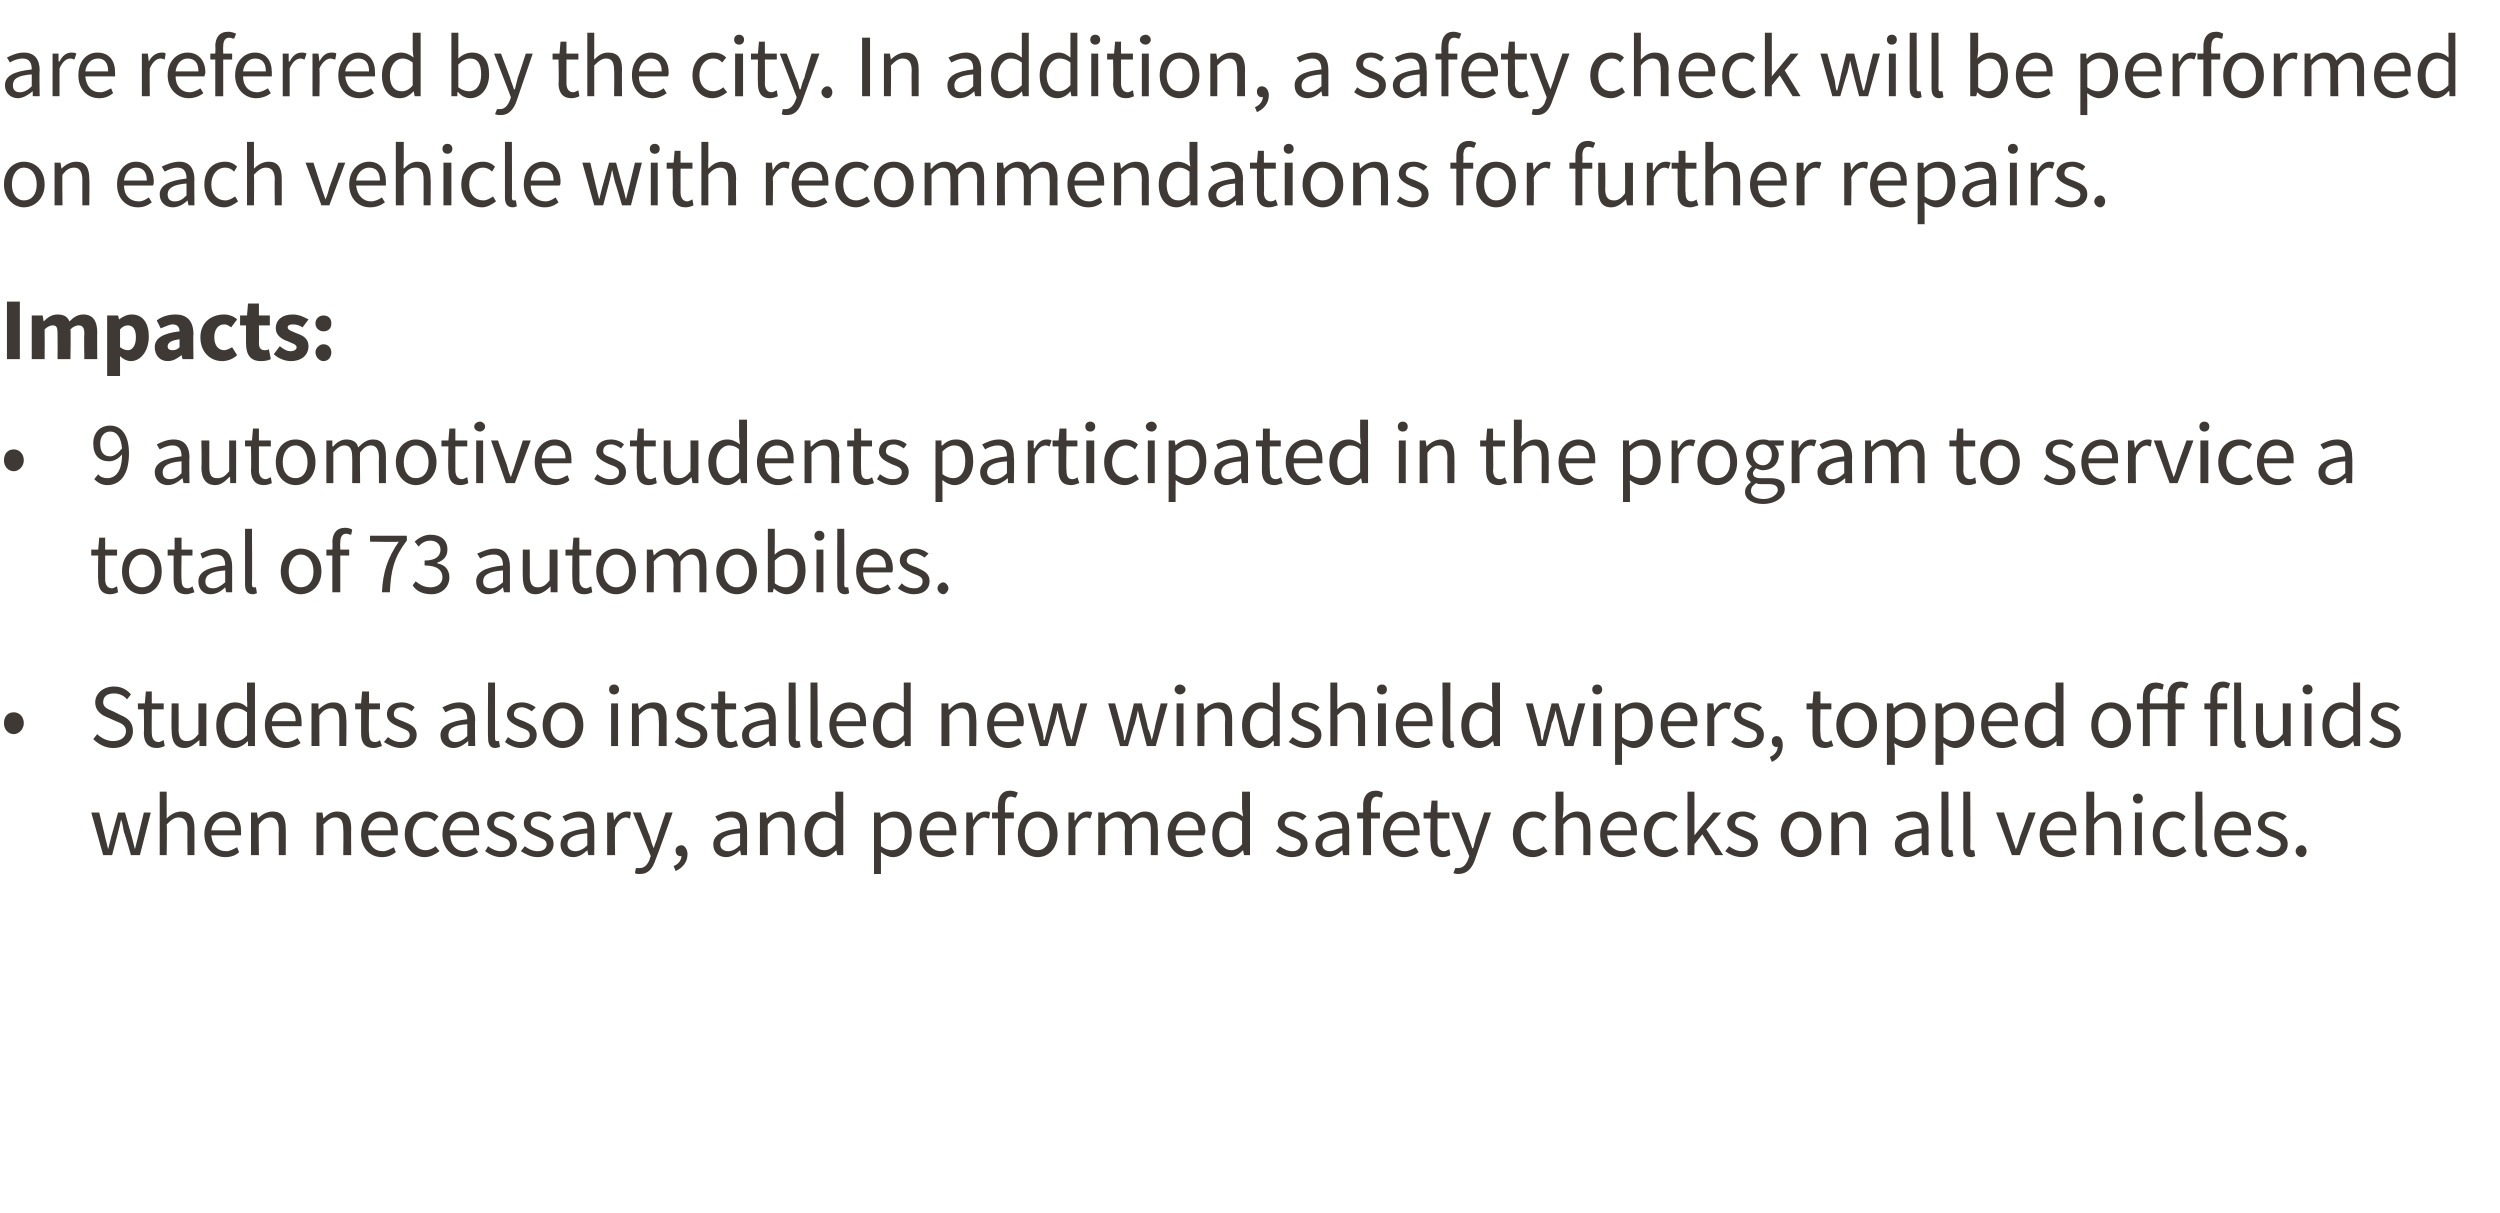
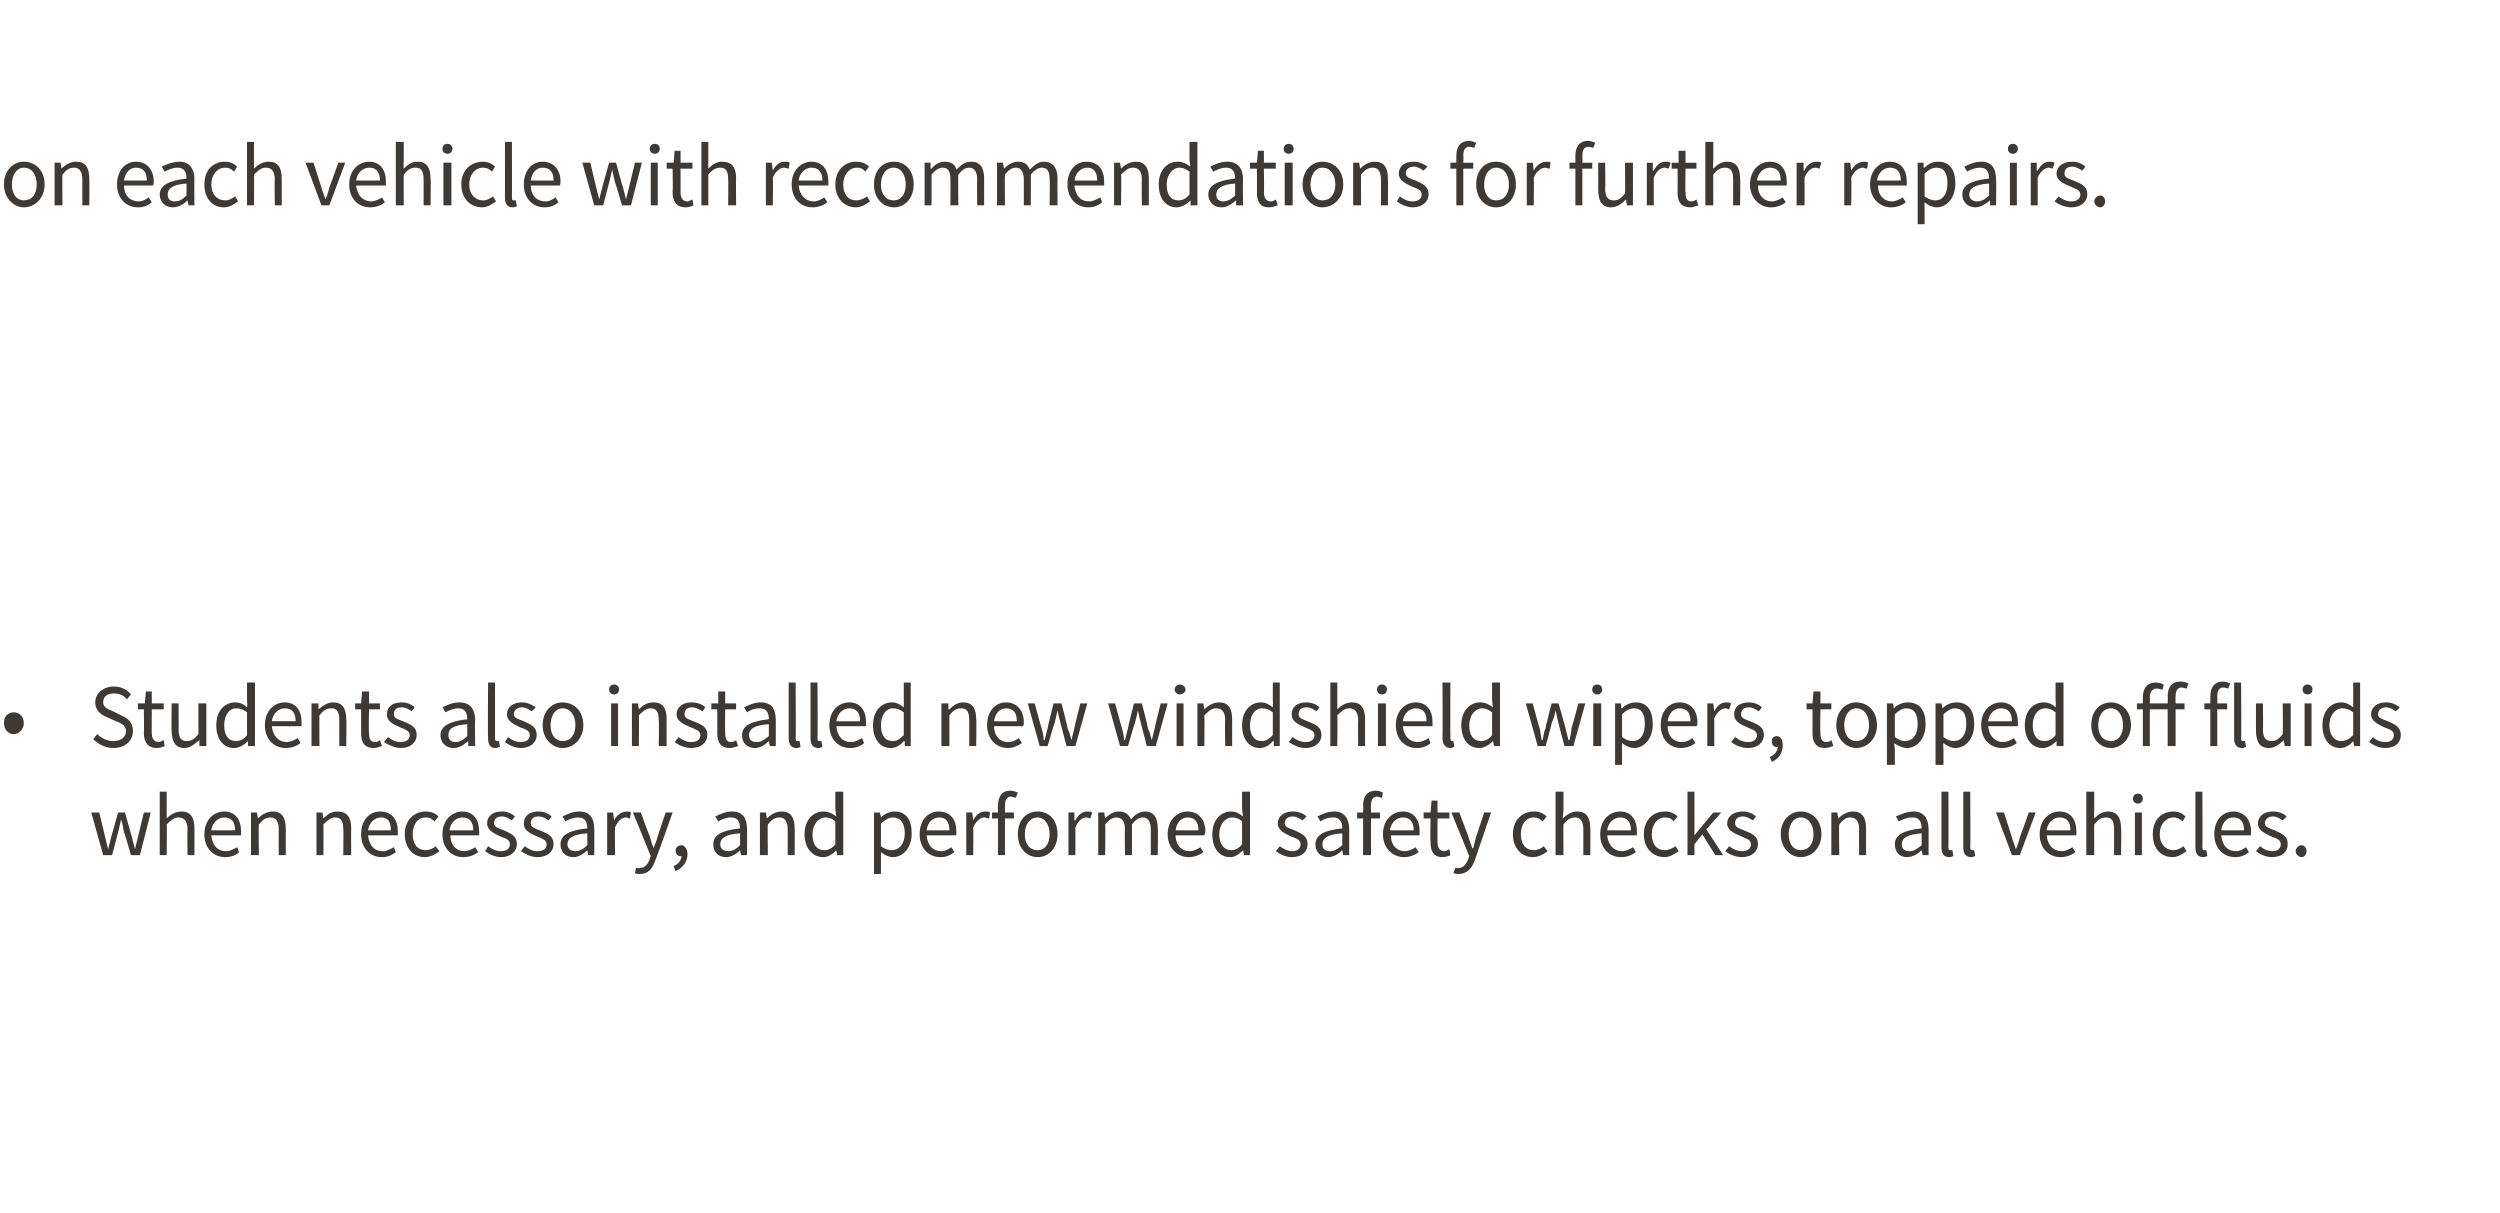
<svg xmlns="http://www.w3.org/2000/svg" version="1.1" width="252px" height="122.3px" viewBox="0 -3 252 122.3" style="top:-3px">
  <desc>are referred by the city. In addition, a safety check will be performed on each vehicle with recommendations for furt...</desc>
  <defs />
  <g id="Polygon32147">
    <path d="m9.2 78.9h.8s.62 2.51.6 2.5l.3 1.2l.3-1.2c.01.01.7-2.5.7-2.5h.7s.69 2.51.7 2.5l.3 1.2l.3-1.2l.6-2.5h.7l-1.1 4.3h-.9s-.65-2.3-.7-2.3c-.1-.4-.1-.8-.3-1.3c-.1.5-.2.9-.3 1.3c.01.01-.6 2.3-.6 2.3h-.9l-1.2-4.3zm6.9-2.1h.7v1.8s.02.89 0 .9c.4-.4.9-.7 1.5-.7c.9 0 1.3.6 1.3 1.7v2.7h-.7s-.03-2.62 0-2.6c0-.8-.3-1.2-.9-1.2c-.4 0-.7.2-1.2.7c.05-.02 0 3.1 0 3.1h-.7v-6.4zm6.5 2c1.1 0 1.7.8 1.7 2v.4h-3c.1 1 .6 1.6 1.5 1.6c.4 0 .7-.2 1.1-.4l.2.5c-.3.3-.8.5-1.4.5c-1.2 0-2.1-.9-2.1-2.3c0-1.5 1-2.3 2-2.3zm1.1 1.9c0-.9-.4-1.3-1.1-1.3c-.6 0-1.2.5-1.3 1.3h2.4zm1.6-1.8h.6l.1.6s.02.01 0 0c.4-.4.9-.7 1.5-.7c.9 0 1.3.6 1.3 1.7c.02-.02 0 2.7 0 2.7h-.7s-.02-2.62 0-2.6c0-.8-.3-1.2-.8-1.2c-.5 0-.8.2-1.2.7c-.05-.02 0 3.1 0 3.1h-.8v-4.3zm6.6 0h.6l.1.6s-.02.01 0 0c.4-.4.8-.7 1.4-.7c1 0 1.4.6 1.4 1.7c-.02-.02 0 2.7 0 2.7h-.8s.04-2.62 0-2.6c0-.8-.2-1.2-.8-1.2c-.4 0-.7.2-1.2.7c.02-.02 0 3.1 0 3.1h-.7v-4.3zm6.4-.1c1.2 0 1.8.8 1.8 2v.4h-3c.1 1 .6 1.6 1.5 1.6c.4 0 .7-.2 1.1-.4l.2.5c-.4.3-.8.5-1.4.5c-1.2 0-2.1-.9-2.1-2.3c0-1.5.9-2.3 1.9-2.3zm1.1 1.9c0-.9-.3-1.3-1-1.3c-.6 0-1.2.5-1.3 1.3h2.3zm3.5-1.9c.6 0 1 .2 1.3.5l-.4.5c-.3-.3-.5-.4-.9-.4c-.8 0-1.3.7-1.3 1.7c0 1 .5 1.6 1.3 1.6c.4 0 .8-.2 1-.4l.4.5c-.4.3-.9.6-1.5.6c-1.1 0-2-.9-2-2.3c0-1.5 1-2.3 2.1-2.3zm3.7 0c1.1 0 1.7.8 1.7 2v.4h-2.9c0 1 .6 1.6 1.4 1.6c.4 0 .8-.2 1.1-.4l.3.5c-.4.3-.9.5-1.5.5c-1.2 0-2.1-.9-2.1-2.3c0-1.5 1-2.3 2-2.3zm1.1 1.9c0-.9-.4-1.3-1.1-1.3c-.6 0-1.2.5-1.3 1.3h2.4zm1.5 1.6c.4.3.8.5 1.3.5c.6 0 .9-.3.9-.7c0-.5-.5-.6-1-.8c-.6-.3-1.3-.6-1.3-1.3c0-.7.5-1.2 1.5-1.2c.5 0 1 .2 1.3.5l-.3.4c-.3-.2-.6-.4-1-.4c-.6 0-.8.3-.8.7c0 .4.5.5 1 .7c.6.3 1.3.5 1.3 1.4c0 .7-.6 1.3-1.6 1.3c-.6 0-1.2-.3-1.6-.6l.3-.5zm3.7 0c.4.3.8.5 1.3.5c.6 0 .9-.3.9-.7c0-.5-.6-.6-1-.8c-.7-.3-1.3-.6-1.3-1.3c0-.7.5-1.2 1.5-1.2c.5 0 1 .2 1.3.5l-.3.4c-.3-.2-.6-.4-1-.4c-.6 0-.8.3-.8.7c0 .4.4.5.9.7c.7.3 1.4.5 1.4 1.4c0 .7-.6 1.3-1.6 1.3c-.7 0-1.2-.3-1.7-.6l.4-.5zm6.3-1.8c0-.6-.2-1.1-.9-1.1c-.5 0-1 .2-1.3.4l-.3-.5c.4-.2 1-.5 1.7-.5c1.1 0 1.5.7 1.5 1.8c.02-.03 0 2.6 0 2.6h-.6l-.1-.5s.03.03 0 0c-.4.4-.9.7-1.4.7c-.8 0-1.3-.5-1.3-1.3c0-.9.8-1.4 2.7-1.6zM58 82.8c.4 0 .8-.2 1.2-.6V81c-1.5.1-2 .5-2 1.1c0 .5.4.7.8.7zm3.2-3.9h.6l.1.8s.03-.03 0 0c.3-.6.8-.9 1.3-.9c.2 0 .3 0 .4.1l-.1.6c-.2 0-.2-.1-.4-.1c-.4 0-.8.3-1.1 1c-.04.04 0 2.8 0 2.8h-.8v-4.3zm3.3 5.6c.5 0 .8-.4 1-.9c-.04-.02.1-.3.1-.3l-1.8-4.4h.8s.86 2.4.9 2.4c.1.4.2.8.4 1.2c.1-.4.3-.8.4-1.2c-.02 0 .8-2.4.8-2.4h.7s-1.66 4.71-1.7 4.7c-.3.9-.7 1.5-1.6 1.5c-.2 0-.4 0-.5-.1l.1-.5h.4zm3.4-.2c.5-.2.8-.6.8-1.1c0 .1 0 .1-.1.1c-.3 0-.5-.2-.5-.6c0-.3.3-.5.6-.5c.3 0 .6.4.6.9c0 .8-.5 1.4-1.2 1.7l-.2-.5zm6.7-3.8c0-.6-.2-1.1-.9-1.1c-.5 0-1 .2-1.3.4l-.3-.5c.4-.2 1-.5 1.7-.5c1.1 0 1.5.7 1.5 1.8c.02-.03 0 2.6 0 2.6h-.6l-.1-.5s.03.03 0 0c-.4.4-.9.7-1.4.7c-.8 0-1.3-.5-1.3-1.3c0-.9.8-1.4 2.7-1.6zm-1.2 2.3c.4 0 .8-.2 1.2-.6V81c-1.5.1-2 .5-2 1.1c0 .5.4.7.8.7zm3.2-3.9h.6l.1.6s.03.01 0 0c.4-.4.9-.7 1.5-.7c.9 0 1.3.6 1.3 1.7c.03-.02 0 2.7 0 2.7h-.7v-2.6c0-.8-.3-1.2-.8-1.2c-.5 0-.8.2-1.2.7c-.04-.02 0 3.1 0 3.1h-.8v-4.3zm6.4-.1c.5 0 .9.2 1.3.5c-.03-.03-.1-.8-.1-.8v-1.7h.8v6.4h-.6l-.1-.5s-.02.04 0 0c-.4.4-.8.7-1.3.7c-1.1 0-1.9-.9-1.9-2.3c0-1.5.9-2.3 1.9-2.3zm.1 3.9c.4 0 .8-.2 1.1-.6v-2.3c-.3-.3-.7-.4-1-.4c-.7 0-1.3.7-1.3 1.7c0 1 .4 1.6 1.2 1.6zm5.7.9v1.5h-.7v-6.2h.6l.1.5s-.01-.02 0 0c.4-.4.9-.6 1.4-.6c1.1 0 1.7.8 1.7 2.2c0 1.5-.9 2.4-1.9 2.4c-.4 0-.8-.2-1.2-.5v.7zm1.1-.9c.7 0 1.3-.6 1.3-1.7c0-1-.4-1.6-1.2-1.6c-.4 0-.7.2-1.2.6v2.3c.4.3.8.4 1.1.4zm4.7-3.9c1.2 0 1.8.8 1.8 2v.4h-3c.1 1 .6 1.6 1.5 1.6c.4 0 .7-.2 1-.4l.3.5c-.4.3-.8.5-1.4.5c-1.2 0-2.1-.9-2.1-2.3c0-1.5.9-2.3 1.9-2.3zm1.1 1.9c0-.9-.4-1.3-1-1.3c-.7 0-1.2.5-1.3 1.3h2.3zm1.7-1.8h.6l.1.8s0-.03 0 0c.3-.6.7-.9 1.2-.9c.2 0 .4 0 .5.1l-.1.6c-.2 0-.3-.1-.5-.1c-.3 0-.8.3-1.1 1c.03.04 0 2.8 0 2.8h-.7v-4.3zm5-1.5c-.2 0-.3-.1-.5-.1c-.4 0-.6.3-.6.9v.7h.9v.6h-.9v3.7h-.7v-3.7h-.6v-.6h.6s-.04-.72 0-.7c0-.9.4-1.5 1.2-1.5c.3 0 .6.1.8.2l-.2.5zm2.2 1.4c1.1 0 2 .8 2 2.3c0 1.4-.9 2.3-2 2.3c-1.1 0-2-.9-2-2.3c0-1.5.9-2.3 2-2.3zm0 3.9c.7 0 1.2-.6 1.2-1.6c0-1-.5-1.7-1.2-1.7c-.8 0-1.3.7-1.3 1.7c0 1 .5 1.6 1.3 1.6zm3.1-3.8h.6v.8s.07-.03.1 0c.3-.6.7-.9 1.2-.9c.2 0 .3 0 .5.1l-.2.6c-.1 0-.2-.1-.4-.1c-.4 0-.8.3-1.1 1v2.8h-.7v-4.3zm3 0h.6l.1.6s0 .01 0 0c.4-.4.8-.7 1.4-.7c.6 0 1 .3 1.2.8c.4-.5.9-.8 1.4-.8c.9 0 1.3.6 1.3 1.7c.04-.02 0 2.7 0 2.7h-.7v-2.6c0-.8-.3-1.2-.8-1.2c-.4 0-.7.2-1.1.7v3.1h-.7s-.05-2.62 0-2.6c0-.8-.3-1.2-.9-1.2c-.3 0-.7.2-1.1.7c.04-.02 0 3.1 0 3.1h-.7v-4.3zm9-.1c1.1 0 1.8.8 1.8 2c0 .2-.1.3-.1.4h-2.9c0 1 .6 1.6 1.4 1.6c.4 0 .8-.2 1.1-.4l.3.5c-.4.3-.9.5-1.5.5c-1.1 0-2.1-.9-2.1-2.3c0-1.5 1-2.3 2-2.3zm1.1 1.9c0-.9-.4-1.3-1.1-1.3c-.6 0-1.1.5-1.2 1.3h2.3zm3.3-1.9c.5 0 .8.2 1.2.5c-.02-.03-.1-.8-.1-.8v-1.7h.8v6.4h-.6l-.1-.5s-.01.04 0 0c-.4.4-.8.7-1.3.7c-1.1 0-1.8-.9-1.8-2.3c0-1.5.9-2.3 1.9-2.3zm0 3.9c.4 0 .8-.2 1.1-.6v-2.3c-.3-.3-.7-.4-1-.4c-.7 0-1.3.7-1.3 1.7c0 1 .5 1.6 1.2 1.6zm4.9-.4c.4.3.8.5 1.3.5c.5 0 .8-.3.8-.7c0-.5-.5-.6-1-.8c-.6-.3-1.3-.6-1.3-1.3c0-.7.6-1.2 1.5-1.2c.6 0 1.1.2 1.4.5l-.4.4c-.3-.2-.6-.4-1-.4c-.5 0-.8.3-.8.7c0 .4.5.5 1 .7c.6.3 1.3.5 1.3 1.4c0 .7-.5 1.3-1.6 1.3c-.6 0-1.2-.3-1.6-.6l.4-.5zm6.3-1.8c0-.6-.2-1.1-.9-1.1c-.6 0-1 .2-1.3.4l-.3-.5c.4-.2 1-.5 1.7-.5c1 0 1.5.7 1.5 1.8v2.6h-.6l-.1-.5s0 .03 0 0c-.4.4-.9.7-1.4.7c-.8 0-1.3-.5-1.3-1.3c0-.9.8-1.4 2.7-1.6zm-1.2 2.3c.4 0 .7-.2 1.2-.6V81c-1.5.1-2 .5-2 1.1c0 .5.3.7.8.7zm5.2-5.4c-.2 0-.4-.1-.5-.1c-.4 0-.6.3-.6.9c-.03-.02 0 .7 0 .7h.9v.6h-.9v3.7h-.8v-3.7h-.6v-.6h.6s.03-.72 0-.7c0-.9.4-1.5 1.3-1.5c.3 0 .5.1.7.2l-.1.5zm2.1 1.4c1.1 0 1.7.8 1.7 2v.4h-2.9c0 1 .6 1.6 1.4 1.6c.4 0 .8-.2 1.1-.4l.3.5c-.4.3-.9.5-1.5.5c-1.1 0-2.1-.9-2.1-2.3c0-1.5 1-2.3 2-2.3zm1.1 1.9c0-.9-.4-1.3-1.1-1.3c-.6 0-1.2.5-1.3 1.3h2.4zm1.7-1.2h-.7v-.6h.7l.1-1.2h.6v1.2h1.2v.6h-1.2v2.4c0 .5.2.9.7.9c.1 0 .3-.1.5-.2l.1.6c-.2.1-.5.2-.8.2c-.9 0-1.2-.6-1.2-1.5c-.05 0 0-2.4 0-2.4zm2.8 5c.5 0 .8-.4 1-.9l.1-.3l-1.8-4.4h.8l.9 2.4c.1.4.3.8.4 1.2h.1l.3-1.2c.03 0 .8-2.4.8-2.4h.7l-1.6 4.7c-.3.9-.8 1.5-1.7 1.5c-.1 0-.3 0-.5-.1l.2-.5h.3zm7.6-5.7c.6 0 1 .2 1.3.5l-.4.5c-.3-.3-.5-.4-.9-.4c-.8 0-1.3.7-1.3 1.7c0 1 .5 1.6 1.3 1.6c.4 0 .8-.2 1-.4l.4.5c-.4.3-.9.6-1.5.6c-1.1 0-2-.9-2-2.3c0-1.5 1-2.3 2.1-2.3zm2.2-2h.8v1.8s-.06.89-.1.9c.5-.4.9-.7 1.5-.7c.9 0 1.3.6 1.3 1.7c.03-.02 0 2.7 0 2.7h-.7v-2.6c0-.8-.3-1.2-.8-1.2c-.5 0-.8.2-1.2.7c-.03-.02 0 3.1 0 3.1h-.8v-6.4zm6.5 2c1.1 0 1.7.8 1.7 2v.4h-3c.1 1 .7 1.6 1.5 1.6c.4 0 .8-.2 1.1-.4l.3.5c-.4.3-.9.5-1.5.5c-1.2 0-2.1-.9-2.1-2.3c0-1.5 1-2.3 2-2.3zm1.1 1.9c0-.9-.4-1.3-1.1-1.3c-.6 0-1.2.5-1.3 1.3h2.4zm3.4-1.9c.6 0 1 .2 1.3.5l-.4.5c-.2-.3-.5-.4-.9-.4c-.7 0-1.3.7-1.3 1.7c0 1 .5 1.6 1.3 1.6c.4 0 .8-.2 1.1-.4l.3.5c-.4.3-.9.6-1.4.6c-1.2 0-2.1-.9-2.1-2.3c0-1.5 1-2.3 2.1-2.3zm2.3-2h.7v4.4l1.9-2.3h.8l-1.5 1.7l1.7 2.6h-.8l-1.3-2.1l-.8 1v1.1h-.7v-6.4zm4.2 5.5c.4.3.8.5 1.3.5c.6 0 .9-.3.9-.7c0-.5-.6-.6-1-.8c-.7-.3-1.4-.6-1.4-1.3c0-.7.6-1.2 1.6-1.2c.5 0 1 .2 1.3.5l-.3.4c-.3-.2-.7-.4-1-.4c-.6 0-.8.3-.8.7c0 .4.4.5.9.7c.7.3 1.4.5 1.4 1.4c0 .7-.6 1.3-1.6 1.3c-.7 0-1.3-.3-1.7-.6l.4-.5zm7.2-3.5c1.1 0 2.1.8 2.1 2.3c0 1.4-1 2.3-2.1 2.3c-1 0-2-.9-2-2.3c0-1.5 1-2.3 2-2.3zm0 3.9c.8 0 1.3-.6 1.3-1.6c0-1-.5-1.7-1.3-1.7c-.7 0-1.2.7-1.2 1.7c0 1 .5 1.6 1.2 1.6zm3.1-3.8h.6l.1.6s.02.01 0 0c.4-.4.9-.7 1.5-.7c.9 0 1.3.6 1.3 1.7v2.7h-.7s-.02-2.62 0-2.6c0-.8-.3-1.2-.9-1.2c-.4 0-.7.2-1.1.7c-.05-.02 0 3.1 0 3.1h-.8v-4.3zm9.1 1.6c0-.6-.2-1.1-.9-1.1c-.6 0-1 .2-1.4.4l-.3-.5c.5-.2 1.1-.5 1.8-.5c1 0 1.5.7 1.5 1.8v2.6h-.6l-.1-.5s0 .03 0 0c-.4.4-.9.7-1.5.7c-.7 0-1.2-.5-1.2-1.3c0-.9.8-1.4 2.7-1.6zm-1.2 2.3c.4 0 .7-.2 1.2-.6V81c-1.5.1-2 .5-2 1.1c0 .5.3.7.8.7zm3.2-6h.7s.03 5.62 0 5.6c0 .3.1.3.2.3h.2l.1.6c-.1 0-.2.1-.4.1c-.6 0-.8-.4-.8-1v-5.6zm2.2 0h.7s.04 5.62 0 5.6c0 .3.1.3.2.3h.2l.1.6c-.1 0-.2.1-.4.1c-.6 0-.8-.4-.8-1v-5.6zm3.3 2.1h.8l.8 2.5c.1.4.3.8.4 1.2c.2-.4.3-.8.4-1.2c.03-.04.9-2.5.9-2.5h.7l-1.6 4.3h-.8l-1.6-4.3zm6.4-.1c1.1 0 1.7.8 1.7 2v.4h-3c.1 1 .7 1.6 1.5 1.6c.4 0 .8-.2 1.1-.4l.3.5c-.4.3-.9.5-1.5.5c-1.2 0-2.1-.9-2.1-2.3c0-1.5 1-2.3 2-2.3zm1.1 1.9c0-.9-.4-1.3-1.1-1.3c-.6 0-1.2.5-1.3 1.3h2.4zm1.6-3.9h.8v1.8s-.04.89 0 .9c.4-.4.8-.7 1.4-.7c.9 0 1.3.6 1.3 1.7c.05-.02 0 2.7 0 2.7h-.7v-2.6c0-.8-.2-1.2-.8-1.2c-.5 0-.8.2-1.2.7c-.02-.02 0 3.1 0 3.1h-.8v-6.4zm4.7.7c0-.3.2-.5.5-.5c.3 0 .5.2.5.5c0 .3-.2.5-.5.5c-.3 0-.5-.2-.5-.5zm.2 1.4h.7v4.3h-.7v-4.3zm3.9-.1c.5 0 .9.2 1.2.5l-.3.5c-.3-.3-.6-.4-.9-.4c-.8 0-1.4.7-1.4 1.7c0 1 .6 1.6 1.4 1.6c.4 0 .7-.2 1-.4l.3.5c-.4.3-.9.6-1.4.6c-1.2 0-2-.9-2-2.3c0-1.5.9-2.3 2.1-2.3zm2.2-2h.7s.03 5.62 0 5.6c0 .3.1.3.2.3h.2l.1.6c-.1 0-.2.1-.4.1c-.6 0-.8-.4-.8-1v-5.6zm3.8 2c1.1 0 1.8.8 1.8 2v.4h-3c.1 1 .6 1.6 1.5 1.6c.4 0 .7-.2 1-.4l.3.5c-.4.3-.8.5-1.4.5c-1.2 0-2.1-.9-2.1-2.3c0-1.5.9-2.3 1.9-2.3zm1.1 1.9c0-.9-.4-1.3-1.1-1.3c-.6 0-1.1.5-1.2 1.3h2.3zm1.6 1.6c.4.3.7.5 1.3.5c.5 0 .8-.3.8-.7c0-.5-.5-.6-1-.8c-.6-.3-1.3-.6-1.3-1.3c0-.7.6-1.2 1.5-1.2c.6 0 1.1.2 1.4.5l-.4.4c-.3-.2-.6-.4-1-.4c-.5 0-.8.3-.8.7c0 .4.5.5 1 .7c.6.3 1.3.5 1.3 1.4c0 .7-.5 1.3-1.6 1.3c-.6 0-1.2-.3-1.6-.6l.4-.5zm4.2-.1c.3 0 .5.3.5.6c0 .3-.2.6-.5.6c-.3 0-.6-.3-.6-.6c0-.3.3-.6.6-.6z" stroke="none" fill="#3e3935" />
  </g>
  <g id="Polygon32146">
    <path d="m.4 69.9c0-.7.4-1.1 1-1.1c.5 0 1 .4 1 1.1c0 .6-.5 1.1-1 1.1c-.6 0-1-.5-1-1.1zM9.8 71c.4.4 1 .7 1.6.7c.8 0 1.3-.4 1.3-1c0-.6-.5-.8-1-1l-.9-.4c-.5-.2-1.2-.6-1.2-1.5c0-.9.8-1.6 1.9-1.6c.7 0 1.3.3 1.7.8l-.4.5c-.3-.4-.8-.6-1.3-.6c-.7 0-1.1.3-1.1.9c0 .5.5.7 1 .9l.8.4c.7.3 1.2.7 1.2 1.6c0 .9-.7 1.7-2 1.7c-.8 0-1.5-.4-2-.9l.4-.5zm4.7-2.5h-.6v-.6h.7l.1-1.2h.6v1.2h1.2v.6h-1.2s-.02 2.41 0 2.4c0 .5.2.9.7.9c.1 0 .3-.1.5-.2l.1.6c-.2.1-.5.2-.8.2c-.9 0-1.3-.6-1.3-1.5c.04 0 0-2.4 0-2.4zm2.8-.6h.7s.02 2.65 0 2.6c0 .9.3 1.2.8 1.2c.5 0 .8-.2 1.2-.7v-3.1h.8v4.3h-.7v-.6s-.05-.03 0 0c-.5.4-.9.8-1.5.8c-.9 0-1.3-.6-1.3-1.8c-.03.05 0-2.7 0-2.7zm6.4-.1c.5 0 .9.2 1.2.5c.05-.03 0-.8 0-.8v-1.7h.8v6.4h-.7v-.5s-.04.04 0 0c-.4.4-.9.7-1.4.7c-1.1 0-1.8-.9-1.8-2.3c0-1.5.9-2.3 1.9-2.3zm.1 3.9c.4 0 .8-.2 1.1-.6v-2.3c-.4-.3-.7-.4-1.1-.4c-.7 0-1.2.7-1.2 1.7c0 1 .4 1.6 1.2 1.6zm4.9-3.9c1.1 0 1.7.8 1.7 2v.4h-3c.1 1 .7 1.6 1.5 1.6c.4 0 .8-.2 1.1-.4l.3.5c-.4.3-.9.5-1.5.5c-1.2 0-2.1-.9-2.1-2.3c0-1.5 1-2.3 2-2.3zm1.1 1.9c0-.9-.4-1.3-1.1-1.3c-.6 0-1.2.5-1.3 1.3h2.4zm1.6-1.8h.7v.6s.05.01 0 0c.5-.4.9-.7 1.5-.7c.9 0 1.3.6 1.3 1.7c.05-.02 0 2.7 0 2.7h-.7v-2.6c0-.8-.2-1.2-.8-1.2c-.5 0-.8.2-1.2.7c-.02-.02 0 3.1 0 3.1h-.8v-4.3zm5 .6h-.6v-.6h.6l.1-1.2h.7v1.2h1.1v.6h-1.1s-.05 2.41 0 2.4c0 .5.1.9.6.9c.2 0 .4-.1.5-.2l.2.6c-.3.1-.6.2-.8.2c-1 0-1.3-.6-1.3-1.5v-2.4zm2.7 2.8c.4.3.8.5 1.3.5c.6 0 .9-.3.9-.7c0-.5-.6-.6-1-.8c-.7-.3-1.3-.6-1.3-1.3c0-.7.5-1.2 1.5-1.2c.5 0 1 .2 1.3.5l-.3.4c-.3-.2-.6-.4-1-.4c-.6 0-.8.3-.8.7c0 .4.4.5.9.7c.7.3 1.4.5 1.4 1.4c0 .7-.6 1.3-1.6 1.3c-.6 0-1.2-.3-1.7-.6l.4-.5zm8-1.8c0-.6-.2-1.1-.9-1.1c-.5 0-.9.2-1.3.4l-.3-.5c.4-.2 1-.5 1.7-.5c1.1 0 1.6.7 1.6 1.8c-.05-.03 0 2.6 0 2.6h-.7v-.5s-.04.03 0 0c-.5.4-.9.7-1.5.7c-.7 0-1.3-.5-1.3-1.3c0-.9.9-1.4 2.7-1.6zm-1.2 2.3c.4 0 .8-.2 1.2-.6V70c-1.5.1-1.9.5-1.9 1.1c0 .5.3.7.7.7zm3.3-6h.7v5.6c0 .3.1.3.2.3h.2l.1.6c-.1 0-.3.1-.5.1c-.5 0-.7-.4-.7-1c-.04-.03 0-5.6 0-5.6zm2 5.5c.4.3.8.5 1.3.5c.6 0 .9-.3.9-.7c0-.5-.5-.6-1-.8c-.6-.3-1.3-.6-1.3-1.3c0-.7.6-1.2 1.5-1.2c.5 0 1 .2 1.4.5l-.4.4c-.3-.2-.6-.4-1-.4c-.5 0-.8.3-.8.7c0 .4.5.5 1 .7c.6.3 1.3.5 1.3 1.4c0 .7-.6 1.3-1.6 1.3c-.6 0-1.2-.3-1.6-.6l.3-.5zm5.5-3.5c1.1 0 2.1.8 2.1 2.3c0 1.4-1 2.3-2.1 2.3c-1 0-2-.9-2-2.3c0-1.5 1-2.3 2-2.3zm0 3.9c.8 0 1.3-.6 1.3-1.6c0-1-.5-1.7-1.3-1.7c-.7 0-1.2.7-1.2 1.7c0 1 .5 1.6 1.2 1.6zm4.7-5.2c0-.3.2-.5.5-.5c.3 0 .5.2.5.5c0 .3-.2.5-.5.5c-.3 0-.5-.2-.5-.5zm.2 1.4h.7v4.3h-.7v-4.3zm2.1 0h.6l.1.6s-.02.01 0 0c.4-.4.8-.7 1.5-.7c.9 0 1.3.6 1.3 1.7c-.02-.02 0 2.7 0 2.7h-.8s.05-2.62 0-2.6c0-.8-.2-1.2-.8-1.2c-.4 0-.7.2-1.2.7c.02-.02 0 3.1 0 3.1h-.7v-4.3zm4.7 3.4c.4.3.8.5 1.3.5c.6 0 .9-.3.9-.7c0-.5-.6-.6-1-.8c-.7-.3-1.4-.6-1.4-1.3c0-.7.6-1.2 1.5-1.2c.6 0 1.1.2 1.4.5l-.3.4c-.3-.2-.7-.4-1-.4c-.6 0-.8.3-.8.7c0 .4.4.5.9.7c.7.3 1.4.5 1.4 1.4c0 .7-.6 1.3-1.6 1.3c-.7 0-1.3-.3-1.7-.6l.4-.5zm3.9-2.8h-.6v-.6h.7v-1.2h.7v1.2h1.1v.6h-1.1s-.03 2.41 0 2.4c0 .5.1.9.6.9c.2 0 .4-.1.5-.2l.2.6c-.3.1-.6.2-.8.2c-1 0-1.3-.6-1.3-1.5c.02 0 0-2.4 0-2.4zm5.2 1c0-.6-.2-1.1-.9-1.1c-.6 0-1 .2-1.3.4l-.3-.5c.4-.2 1-.5 1.7-.5c1.1 0 1.5.7 1.5 1.8v2.6h-.6l-.1-.5s.01.03 0 0c-.4.4-.9.7-1.4.7c-.8 0-1.3-.5-1.3-1.3c0-.9.8-1.4 2.7-1.6zm-1.2 2.3c.4 0 .7-.2 1.2-.6V70c-1.5.1-2 .5-2 1.1c0 .5.3.7.8.7zm3.2-6h.7s.04 5.62 0 5.6c0 .3.1.3.2.3h.2l.1.6c-.1 0-.2.1-.4.1c-.6 0-.8-.4-.8-1v-5.6zm2.2 0h.7s.05 5.62 0 5.6c0 .3.1.3.3.3h.1l.1.6c-.1 0-.2.1-.4.1c-.6 0-.8-.4-.8-1v-5.6zm3.9 2c1.1 0 1.7.8 1.7 2v.4h-3c.1 1 .6 1.6 1.5 1.6c.4 0 .7-.2 1.1-.4l.2.5c-.3.3-.8.5-1.4.5c-1.2 0-2.1-.9-2.1-2.3c0-1.5 1-2.3 2-2.3zm1.1 1.9c0-.9-.4-1.3-1.1-1.3c-.6 0-1.2.5-1.3 1.3h2.4zm3.2-1.9c.5 0 .8.2 1.2.5c.02-.03 0-.8 0-.8v-1.7h.7v6.4h-.6v-.5s-.07.04-.1 0c-.3.4-.8.7-1.3.7c-1.1 0-1.8-.9-1.8-2.3c0-1.5.9-2.3 1.9-2.3zm.1 3.9c.4 0 .7-.2 1.1-.6v-2.3c-.4-.3-.7-.4-1.1-.4c-.7 0-1.2.7-1.2 1.7c0 1 .4 1.6 1.2 1.6zm4.9-3.8h.7v.6h.1c.4-.4.8-.7 1.4-.7c.9 0 1.3.6 1.3 1.7c.05-.02 0 2.7 0 2.7h-.7v-2.6c0-.8-.2-1.2-.8-1.2c-.5 0-.8.2-1.2.7v3.1h-.8v-4.3zm6.5-.1c1.1 0 1.8.8 1.8 2c0 .2 0 .3-.1.4h-2.9c0 1 .6 1.6 1.4 1.6c.5 0 .8-.2 1.1-.4l.3.5c-.4.3-.9.5-1.4.5c-1.2 0-2.1-.9-2.1-2.3c0-1.5.9-2.3 1.9-2.3zm1.1 1.9c0-.9-.4-1.3-1.1-1.3c-.6 0-1.1.5-1.2 1.3h2.3zm1.1-1.8h.7s.67 2.51.7 2.5c.1.4.2.8.2 1.2h.1l.3-1.2c-.03.01.6-2.5.6-2.5h.8s.65 2.51.6 2.5c.2.4.3.8.4 1.2l.3-1.2c-.04.01.6-2.5.6-2.5h.7l-1.2 4.3h-.9l-.6-2.3c-.1-.4-.2-.8-.3-1.3c-.1.5-.2.9-.3 1.3c-.04.01-.7 2.3-.7 2.3h-.8l-1.2-4.3zm8.1 0h.7s.67 2.51.7 2.5c.1.4.2.8.2 1.2h.1l.3-1.2c-.03.01.6-2.5.6-2.5h.8s.65 2.51.6 2.5c.2.4.3.8.4 1.2l.3-1.2c-.04.01.6-2.5.6-2.5h.7l-1.2 4.3h-.9l-.6-2.3c-.1-.4-.2-.8-.3-1.3c-.1.5-.2.9-.3 1.3c-.04.01-.7 2.3-.7 2.3h-.8l-1.2-4.3zm6.7-1.4c0-.3.3-.5.5-.5c.3 0 .6.2.6.5c0 .3-.3.5-.6.5c-.2 0-.5-.2-.5-.5zm.2 1.4h.7v4.3h-.7v-4.3zm2.1 0h.6l.1.6s-.01.01 0 0c.4-.4.9-.7 1.5-.7c.9 0 1.3.6 1.3 1.7v2.7h-.7s-.05-2.62 0-2.6c0-.8-.3-1.2-.9-1.2c-.4 0-.7.2-1.2.7c.03-.02 0 3.1 0 3.1h-.7v-4.3zm6.4-.1c.5 0 .8.2 1.2.5c.03-.03 0-.8 0-.8v-1.7h.7v6.4h-.6v-.5s-.06.04-.1 0c-.3.4-.8.7-1.3.7c-1.1 0-1.8-.9-1.8-2.3c0-1.5.9-2.3 1.9-2.3zm.1 3.9c.4 0 .7-.2 1.1-.6v-2.3c-.4-.3-.7-.4-1.1-.4c-.7 0-1.2.7-1.2 1.7c0 1 .4 1.6 1.2 1.6zm3.1-.4c.4.3.8.5 1.3.5c.6 0 .9-.3.9-.7c0-.5-.6-.6-1-.8c-.7-.3-1.3-.6-1.3-1.3c0-.7.5-1.2 1.5-1.2c.5 0 1 .2 1.3.5l-.3.4c-.3-.2-.6-.4-1-.4c-.6 0-.8.3-.8.7c0 .4.4.5.9.7c.7.3 1.4.5 1.4 1.4c0 .7-.6 1.3-1.6 1.3c-.7 0-1.2-.3-1.7-.6l.4-.5zm3.8-5.5h.7v1.8s.02.89 0 .9c.4-.4.9-.7 1.5-.7c.9 0 1.3.6 1.3 1.7v2.7h-.7s-.03-2.62 0-2.6c0-.8-.3-1.2-.9-1.2c-.4 0-.7.2-1.2.7c.04-.02 0 3.1 0 3.1h-.7v-6.4zm4.7.7c0-.3.2-.5.5-.5c.3 0 .5.2.5.5c0 .3-.2.5-.5.5c-.3 0-.5-.2-.5-.5zm.1 1.4h.8v4.3h-.8v-4.3zm3.8-.1c1.1 0 1.7.8 1.7 2v.4h-3c.1 1 .7 1.6 1.5 1.6c.4 0 .8-.2 1.1-.4l.2.5c-.3.3-.8.5-1.4.5c-1.2 0-2.1-.9-2.1-2.3c0-1.5 1-2.3 2-2.3zm1.1 1.9c0-.9-.4-1.3-1.1-1.3c-.6 0-1.2.5-1.3 1.3h2.4zm1.6-3.9h.8s-.02 5.62 0 5.6c0 .3.1.3.2.3h.1l.1.6c-.1 0-.2.1-.4.1c-.5 0-.8-.4-.8-1c.04-.03 0-5.6 0-5.6zm3.8 2c.5 0 .9.2 1.3.5c-.05-.03-.1-.8-.1-.8v-1.7h.8v6.4h-.6l-.1-.5s-.04.04 0 0c-.4.4-.9.7-1.4.7c-1.1 0-1.8-.9-1.8-2.3c0-1.5.9-2.3 1.9-2.3zm.1 3.9c.4 0 .8-.2 1.1-.6v-2.3c-.4-.3-.7-.4-1-.4c-.7 0-1.3.7-1.3 1.7c0 1 .4 1.6 1.2 1.6zm4.5-3.8h.7s.66 2.51.7 2.5c.1.4.1.8.2 1.2h.1c.1-.4.1-.8.3-1.2c-.05.01.6-2.5.6-2.5h.7s.73 2.51.7 2.5l.3 1.2h.1c.1-.4.2-.8.2-1.2c.04.01.7-2.5.7-2.5h.7l-1.2 4.3h-.9s-.62-2.3-.6-2.3c-.1-.4-.2-.8-.3-1.3c-.1.5-.2.9-.4 1.3c.04.01-.6 2.3-.6 2.3h-.8l-1.2-4.3zm6.7-1.4c0-.3.2-.5.5-.5c.3 0 .5.2.5.5c0 .3-.2.5-.5.5c-.3 0-.5-.2-.5-.5zm.1 1.4h.8v4.3h-.8v-4.3zm2.9 4.7v1.5h-.7v-6.2h.6v.5s.07-.02.1 0c.4-.4.9-.6 1.4-.6c1.1 0 1.7.8 1.7 2.2c0 1.5-.9 2.4-1.9 2.4c-.4 0-.8-.2-1.2-.5v.7zm1.1-.9c.7 0 1.2-.6 1.2-1.7c0-1-.3-1.6-1.1-1.6c-.4 0-.8.2-1.2.6v2.3c.4.3.8.4 1.1.4zm4.7-3.9c1.1 0 1.8.8 1.8 2c0 .2 0 .3-.1.4h-2.9c0 1 .6 1.6 1.4 1.6c.5 0 .8-.2 1.1-.4l.3.5c-.4.3-.9.5-1.5.5c-1.1 0-2-.9-2-2.3c0-1.5.9-2.3 1.9-2.3zm1.1 1.9c0-.9-.4-1.3-1.1-1.3c-.6 0-1.1.5-1.2 1.3h2.3zm1.7-1.8h.6l.1.8s-.02-.03 0 0c.3-.6.7-.9 1.2-.9c.2 0 .3 0 .5.1l-.2.6c-.1 0-.2-.1-.4-.1c-.3 0-.8.3-1.1 1v2.8h-.7v-4.3zm2.8 3.4c.4.3.8.5 1.3.5c.6 0 .9-.3.9-.7c0-.5-.6-.6-1-.8c-.7-.3-1.3-.6-1.3-1.3c0-.7.5-1.2 1.5-1.2c.5 0 1 .2 1.3.5l-.3.4c-.3-.2-.7-.4-1-.4c-.6 0-.8.3-.8.7c0 .4.4.5.9.7c.7.3 1.4.5 1.4 1.4c0 .7-.6 1.3-1.6 1.3c-.7 0-1.3-.3-1.7-.6l.4-.5zm3.5 2c.5-.2.8-.6.8-1.1c0 .1-.1.1-.1.1c-.3 0-.5-.2-.5-.6c0-.3.2-.5.5-.5c.4 0 .6.4.6.9c0 .8-.4 1.4-1.1 1.7l-.2-.5zm4.3-4.8h-.6v-.6h.6l.1-1.2h.7v1.2h1.1v.6h-1.1s-.05 2.41 0 2.4c0 .5.1.9.6.9c.2 0 .4-.1.5-.2l.2.6c-.3.1-.6.2-.8.2c-1 0-1.3-.6-1.3-1.5v-2.4zm4.4-.7c1.1 0 2.1.8 2.1 2.3c0 1.4-1 2.3-2.1 2.3c-1 0-2-.9-2-2.3c0-1.5 1-2.3 2-2.3zm0 3.9c.8 0 1.3-.6 1.3-1.6c0-1-.5-1.7-1.3-1.7c-.7 0-1.2.7-1.2 1.7c0 1 .5 1.6 1.2 1.6zm3.9.9v1.5h-.8v-6.2h.6l.1.5s.03-.02 0 0c.4-.4.9-.6 1.4-.6c1.2 0 1.8.8 1.8 2.2c0 1.5-.9 2.4-1.9 2.4c-.4 0-.8-.2-1.3-.5c.05-.05.1.7.1.7zm1-.9c.8 0 1.3-.6 1.3-1.7c0-1-.3-1.6-1.2-1.6c-.3 0-.7.2-1.1.6v2.3c.4.3.8.4 1 .4zm3.9.9v1.5h-.8v-6.2h.6l.1.5s.04-.02 0 0c.4-.4.9-.6 1.4-.6c1.2 0 1.8.8 1.8 2.2c0 1.5-.9 2.4-1.9 2.4c-.4 0-.8-.2-1.2-.5c-.05-.05 0 .7 0 .7zm1-.9c.8 0 1.3-.6 1.3-1.7c0-1-.3-1.6-1.2-1.6c-.3 0-.7.2-1.1.6v2.3c.4.3.8.4 1 .4zm4.8-3.9c1.1 0 1.7.8 1.7 2v.4h-3c.1 1 .7 1.6 1.5 1.6c.4 0 .8-.2 1.1-.4l.3.5c-.4.3-.9.5-1.5.5c-1.2 0-2.1-.9-2.1-2.3c0-1.5 1-2.3 2-2.3zm1.1 1.9c0-.9-.4-1.3-1.1-1.3c-.6 0-1.2.5-1.3 1.3h2.4zm3.2-1.9c.5 0 .9.2 1.2.5c.05-.03 0-.8 0-.8v-1.7h.8v6.4h-.7v-.5s-.04.04 0 0c-.4.4-.9.7-1.4.7c-1.1 0-1.8-.9-1.8-2.3c0-1.5.9-2.3 1.9-2.3zm.1 3.9c.4 0 .8-.2 1.1-.6v-2.3c-.4-.3-.7-.4-1-.4c-.8 0-1.3.7-1.3 1.7c0 1 .4 1.6 1.2 1.6zm6.7-3.9c1 0 2 .8 2 2.3c0 1.4-1 2.3-2 2.3c-1.1 0-2-.9-2-2.3c0-1.5.9-2.3 2-2.3zm0 3.9c.7 0 1.2-.6 1.2-1.6c0-1-.5-1.7-1.2-1.7c-.8 0-1.3.7-1.3 1.7c0 1 .5 1.6 1.3 1.6zm7.6-5.3c-.2 0-.3-.1-.5-.1c-.4 0-.6.3-.6.9c-.02-.02 0 .7 0 .7h.9v.6h-.9v3.7h-.8v-3.7h-1.8v3.7h-.7v-3.7h-.6v-.6h.6v-.6c0-.9.4-1.5 1.3-1.5c.3 0 .6.1.8.2l-.1.5c-.2 0-.4-.1-.6-.1c-.4 0-.7.3-.7.9c.03.02 0 .6 0 .6h1.8s.04-.72 0-.7c0-.9.4-1.5 1.3-1.5c.3 0 .6.1.8.2l-.2.5zm4.2 0c-.1 0-.3-.1-.5-.1c-.4 0-.6.3-.6.9c.03-.02 0 .7 0 .7h1v.6h-1v3.7h-.7v-3.7h-.6v-.6h.6v-.7c0-.9.4-1.5 1.3-1.5c.2 0 .5.1.7.2l-.2.5zm.6-.6h.7s.04 5.62 0 5.6c0 .3.1.3.2.3h.2l.1.6c-.1 0-.2.1-.4.1c-.6 0-.8-.4-.8-1v-5.6zm2.2 2.1h.7s.04 2.65 0 2.6c0 .9.3 1.2.9 1.2c.4 0 .7-.2 1.1-.7c.03-.02 0-3.1 0-3.1h.8v4.3h-.6l-.1-.6s-.03-.03 0 0c-.4.4-.9.8-1.5.8c-.9 0-1.3-.6-1.3-1.8v-2.7zm4.7-1.4c0-.3.2-.5.5-.5c.3 0 .5.2.5.5c0 .3-.2.5-.5.5c-.3 0-.5-.2-.5-.5zm.2 1.4h.7v4.3h-.7v-4.3zm3.7-.1c.5 0 .8.2 1.2.5v-2.5h.7v6.4h-.6l-.1-.5s0 .04 0 0c-.3.4-.8.7-1.3.7c-1.1 0-1.8-.9-1.8-2.3c0-1.5.9-2.3 1.9-2.3zm0 3.9c.4 0 .8-.2 1.2-.6v-2.3c-.4-.3-.7-.4-1.1-.4c-.7 0-1.3.7-1.3 1.7c0 1 .5 1.6 1.2 1.6zm3.2-.4c.3.3.7.5 1.3.5c.5 0 .8-.3.8-.7c0-.5-.5-.6-1-.8c-.6-.3-1.3-.6-1.3-1.3c0-.7.6-1.2 1.5-1.2c.6 0 1 .2 1.4.5l-.4.4c-.3-.2-.6-.4-1-.4c-.5 0-.8.3-.8.7c0 .4.5.5 1 .7c.6.3 1.3.5 1.3 1.4c0 .7-.5 1.3-1.6 1.3c-.6 0-1.2-.3-1.6-.6l.4-.5z" stroke="none" fill="#3e3935" />
  </g>
  <g id="Polygon32145">
-     <path d="m9.9 53h-.7v-.6h.7l.1-1.2h.6v1.2h1.2v.6h-1.2v2.4c0 .5.2.9.7.9c.1 0 .3-.1.5-.2l.1.6c-.2.1-.5.2-.8.2c-.9 0-1.2-.6-1.2-1.5c-.04 0 0-2.4 0-2.4zm4.4-.7c1.1 0 2 .8 2 2.3c0 1.4-.9 2.3-2 2.3c-1.1 0-2-.9-2-2.3c0-1.5.9-2.3 2-2.3zm0 3.9c.8 0 1.3-.6 1.3-1.6c0-1-.5-1.7-1.3-1.7c-.7 0-1.3.7-1.3 1.7c0 1 .6 1.6 1.3 1.6zm3.2-3.2h-.6v-.6h.7v-1.2h.7v1.2h1.1v.6h-1.1s-.04 2.41 0 2.4c0 .5.1.9.6.9c.2 0 .4-.1.5-.2l.2.6c-.3.1-.6.2-.8.2c-1 0-1.3-.6-1.3-1.5V53zm5.2 1c0-.6-.2-1.1-.9-1.1c-.6 0-1 .2-1.4.4l-.2-.5c.4-.2 1-.5 1.7-.5c1 0 1.5.7 1.5 1.8v2.6h-.6l-.1-.5s0 .03 0 0c-.4.4-.9.7-1.5.7c-.7 0-1.2-.5-1.2-1.3c0-.9.8-1.4 2.7-1.6zm-1.2 2.3c.4 0 .7-.2 1.2-.6v-1.2c-1.5.1-2 .5-2 1.1c0 .5.3.7.8.7zm3.2-6h.7s.03 5.62 0 5.6c0 .3.1.3.2.3h.2l.1.6c-.1 0-.2.1-.4.1c-.6 0-.8-.4-.8-1v-5.6zm5.6 2c1.1 0 2.1.8 2.1 2.3c0 1.4-1 2.3-2.1 2.3c-1 0-2-.9-2-2.3c0-1.5 1-2.3 2-2.3zm0 3.9c.8 0 1.3-.6 1.3-1.6c0-1-.5-1.7-1.3-1.7c-.7 0-1.2.7-1.2 1.7c0 1 .5 1.6 1.2 1.6zm5.1-5.3c-.2 0-.3-.1-.5-.1c-.4 0-.6.3-.6.9c-.02-.02 0 .7 0 .7h.9v.6h-.9v3.7h-.8V53h-.6v-.6h.6s.04-.72 0-.7c0-.9.4-1.5 1.3-1.5c.3 0 .6.1.7.2l-.1.5zm4.8.7c0 .05-2.9 0-2.9 0v-.6h3.7s.04.47 0 .5c-1.3 1.7-1.6 3-1.7 5.2h-.8c.1-2.1.6-3.5 1.7-5.1zm1.7 4c.4.3.8.6 1.5.6c.7 0 1.2-.4 1.2-1c0-.7-.5-1.2-1.8-1.2v-.5c1.2 0 1.6-.5 1.6-1.1c0-.5-.4-.9-1-.9c-.5 0-.9.2-1.2.6l-.4-.5c.4-.4 1-.7 1.6-.7c1 0 1.7.5 1.7 1.5c0 .7-.4 1.1-1 1.3v.1c.7.1 1.2.6 1.2 1.4c0 1-.8 1.7-1.8 1.7c-1 0-1.6-.4-1.9-.9l.3-.4zm8.8-1.6c0-.6-.2-1.1-.9-1.1c-.6 0-1 .2-1.4.4l-.3-.5c.5-.2 1.1-.5 1.8-.5c1 0 1.5.7 1.5 1.8v2.6h-.6l-.1-.5s0 .03 0 0c-.4.4-.9.7-1.5.7c-.7 0-1.2-.5-1.2-1.3c0-.9.8-1.4 2.7-1.6zm-1.2 2.3c.4 0 .7-.2 1.2-.6v-1.2c-1.5.1-2 .5-2 1.1c0 .5.3.7.8.7zm3.2-3.9h.7s.02 2.65 0 2.6c0 .9.3 1.2.8 1.2c.5 0 .8-.2 1.2-.7v-3.1h.8v4.3h-.7v-.6s-.04-.03 0 0c-.4.4-.9.8-1.5.8c-.9 0-1.3-.6-1.3-1.8c-.02.05 0-2.7 0-2.7zm5 .6h-.7v-.6h.7l.1-1.2h.6v1.2h1.2v.6h-1.2s.02 2.41 0 2.4c0 .5.2.9.7.9c.1 0 .3-.1.5-.2l.1.6c-.2.1-.5.2-.8.2c-.9 0-1.2-.6-1.2-1.5c-.03 0 0-2.4 0-2.4zm4.4-.7c1.1 0 2 .8 2 2.3c0 1.4-.9 2.3-2 2.3c-1.1 0-2-.9-2-2.3c0-1.5.9-2.3 2-2.3zm0 3.9c.8 0 1.3-.6 1.3-1.6c0-1-.5-1.7-1.3-1.7c-.7 0-1.3.7-1.3 1.7c0 1 .6 1.6 1.3 1.6zm3.1-3.8h.6l.1.6s0 .01 0 0c.4-.4.8-.7 1.4-.7c.6 0 1 .3 1.2.8c.4-.5.9-.8 1.4-.8c.9 0 1.3.6 1.3 1.7c.03-.02 0 2.7 0 2.7h-.7v-2.6c0-.8-.3-1.2-.8-1.2c-.4 0-.7.2-1.1.7v3.1h-.7s-.05-2.62 0-2.6c0-.8-.3-1.2-.9-1.2c-.3 0-.7.2-1.1.7c.03-.02 0 3.1 0 3.1h-.7v-4.3zm9.1-.1c1 0 2 .8 2 2.3c0 1.4-1 2.3-2 2.3c-1.1 0-2.1-.9-2.1-2.3c0-1.5 1-2.3 2.1-2.3zm0 3.9c.7 0 1.2-.6 1.2-1.6c0-1-.5-1.7-1.2-1.7c-.8 0-1.3.7-1.3 1.7c0 1 .5 1.6 1.3 1.6zm3.1-5.9h.7v1.8s-.03.78 0 .8c.4-.4.9-.6 1.3-.6c1.2 0 1.8.8 1.8 2.2c0 1.5-.9 2.4-1.9 2.4c-.4 0-.9-.2-1.3-.6c.04.02 0 0 0 0l-.1.4h-.5v-6.4zm1.8 5.9c.7 0 1.2-.6 1.2-1.7c0-1-.3-1.6-1.1-1.6c-.4 0-.8.2-1.2.6v2.3c.4.3.8.4 1.1.4zm2.9-5.2c0-.3.2-.5.5-.5c.3 0 .5.2.5.5c0 .3-.2.5-.5.5c-.3 0-.5-.2-.5-.5zm.2 1.4h.7v4.3h-.7v-4.3zm2.1-2.1h.7s.02 5.62 0 5.6c0 .3.1.3.2.3h.2l.1.6c-.1 0-.2.1-.4.1c-.6 0-.8-.4-.8-1c-.02-.03 0-5.6 0-5.6zm3.8 2c1.1 0 1.8.8 1.8 2c0 .2 0 .3-.1.4H87c0 1 .6 1.6 1.5 1.6c.4 0 .7-.2 1-.4l.3.5c-.4.3-.8.5-1.4.5c-1.2 0-2.1-.9-2.1-2.3c0-1.5.9-2.3 1.9-2.3zm1.1 1.9c0-.9-.4-1.3-1.1-1.3c-.6 0-1.1.5-1.2 1.3h2.3zm1.6 1.6c.3.3.7.5 1.3.5c.5 0 .8-.3.8-.7c0-.5-.5-.6-1-.8c-.6-.3-1.3-.6-1.3-1.3c0-.7.6-1.2 1.5-1.2c.6 0 1 .2 1.4.5l-.4.4c-.3-.2-.6-.4-1-.4c-.5 0-.8.3-.8.7c0 .4.5.5 1 .7c.6.3 1.3.5 1.3 1.4c0 .7-.5 1.3-1.6 1.3c-.6 0-1.2-.3-1.6-.6l.4-.5zm4.2-.1c.2 0 .5.3.5.6c0 .3-.3.6-.5.6c-.3 0-.6-.3-.6-.6c0-.3.3-.6.6-.6z" stroke="none" fill="#3e3935" />
-   </g>
+     </g>
  <g id="Polygon32144">
-     <path d="m.4 43.4c0-.7.4-1.1 1-1.1c.5 0 1 .4 1 1.1c0 .6-.5 1.1-1 1.1c-.6 0-1-.5-1-1.1zm11.9-1.2c-.1-1.1-.5-1.7-1.2-1.7c-.6 0-1 .5-1 1.2c0 .8.3 1.3 1 1.3c.4 0 .8-.3 1.2-.8zm-2.4 2.6c.2.3.6.4.9.4c.8 0 1.5-.6 1.5-2.4c-.3.4-.8.7-1.3.7c-1 0-1.6-.6-1.6-1.8c0-1.1.7-1.8 1.7-1.8c1.1 0 1.9.9 1.9 2.8c0 2.3-1 3.2-2.2 3.2c-.6 0-1-.3-1.3-.6l.4-.5zm8.4-1.8c0-.6-.2-1.1-.9-1.1c-.5 0-.9.2-1.3.4l-.3-.5c.4-.2 1-.5 1.7-.5c1.1 0 1.6.7 1.6 1.8c-.04-.03 0 2.6 0 2.6h-.6l-.1-.5s-.03.03 0 0c-.5.4-.9.7-1.5.7c-.7 0-1.3-.5-1.3-1.3c0-.9.9-1.4 2.7-1.6zm-1.2 2.3c.5 0 .8-.2 1.2-.6v-1.2c-1.4.1-1.9.5-1.9 1.1c0 .5.3.7.7.7zm3.2-3.9h.8v2.6c0 .9.2 1.2.8 1.2c.5 0 .8-.2 1.2-.7v-3.1h.7v4.3h-.6v-.6s-.07-.03-.1 0c-.4.4-.8.8-1.4.8c-.9 0-1.4-.6-1.4-1.8c.05.05 0-2.7 0-2.7zm5 .6h-.6v-.6h.7l.1-1.2h.6v1.2h1.2v.6h-1.2v2.4c0 .5.2.9.7.9c.1 0 .3-.1.5-.2l.1.6c-.2.1-.5.2-.8.2c-.9 0-1.3-.6-1.3-1.5c.04 0 0-2.4 0-2.4zm4.5-.7c1.1 0 2 .8 2 2.3c0 1.4-.9 2.3-2 2.3c-1.1 0-2-.9-2-2.3c0-1.5.9-2.3 2-2.3zm0 3.9c.7 0 1.2-.6 1.2-1.6c0-1-.5-1.7-1.2-1.7c-.8 0-1.3.7-1.3 1.7c0 1 .5 1.6 1.3 1.6zm3.1-3.8h.6v.6h.1c.3-.4.8-.7 1.3-.7c.7 0 1.1.3 1.2.8c.5-.5.9-.8 1.5-.8c.9 0 1.3.6 1.3 1.7v2.7h-.7s-.03-2.62 0-2.6c0-.8-.3-1.2-.8-1.2c-.4 0-.7.2-1.1.7c-.04-.02 0 3.1 0 3.1h-.8s.02-2.62 0-2.6c0-.8-.2-1.2-.8-1.2c-.3 0-.7.2-1.1.7v3.1h-.7v-4.3zm9-.1c1.1 0 2.1.8 2.1 2.3c0 1.4-1 2.3-2.1 2.3c-1 0-2-.9-2-2.3c0-1.5 1-2.3 2-2.3zm0 3.9c.8 0 1.3-.6 1.3-1.6c0-1-.5-1.7-1.3-1.7c-.7 0-1.2.7-1.2 1.7c0 1 .5 1.6 1.2 1.6zm3.3-3.2h-.7v-.6h.7l.1-1.2h.6v1.2h1.2v.6h-1.2v2.4c0 .5.2.9.7.9c.1 0 .3-.1.5-.2l.1.6c-.2.1-.5.2-.8.2c-.9 0-1.2-.6-1.2-1.5c-.05 0 0-2.4 0-2.4zm2.6-2c0-.3.3-.5.6-.5c.2 0 .5.2.5.5c0 .3-.3.5-.5.5c-.3 0-.6-.2-.6-.5zm.2 1.4h.7v4.3h-.7v-4.3zm1.5 0h.7s.87 2.46.9 2.5c.1.4.2.8.4 1.2c.1-.4.3-.8.4-1.2c0-.04.8-2.5.8-2.5h.8l-1.6 4.3h-.9l-1.5-4.3zm6.4-.1c1.1 0 1.7.8 1.7 2v.4h-3c.1 1 .6 1.6 1.5 1.6c.4 0 .7-.2 1.1-.4l.2.5c-.3.3-.8.5-1.4.5c-1.2 0-2.1-.9-2.1-2.3c0-1.5 1-2.3 2-2.3zm1.1 1.9c0-.9-.4-1.3-1.1-1.3c-.6 0-1.2.5-1.3 1.3h2.4zm3.2 1.6c.4.3.8.5 1.3.5c.6 0 .9-.3.9-.7c0-.5-.5-.6-1-.8c-.6-.3-1.3-.6-1.3-1.3c0-.7.5-1.2 1.5-1.2c.5 0 1 .2 1.3.5l-.3.4c-.3-.2-.6-.4-1-.4c-.6 0-.8.3-.8.7c0 .4.5.5 1 .7c.6.3 1.3.5 1.3 1.4c0 .7-.6 1.3-1.6 1.3c-.6 0-1.2-.3-1.6-.6l.3-.5zm4-2.8h-.7v-.6h.7l.1-1.2h.6v1.2h1.2v.6h-1.2v2.4c0 .5.2.9.7.9c.1 0 .3-.1.5-.2l.1.6c-.2.1-.5.2-.8.2c-.9 0-1.2-.6-1.2-1.5c-.05 0 0-2.4 0-2.4zm2.7-.6h.7s.03 2.65 0 2.6c0 .9.3 1.2.9 1.2c.4 0 .7-.2 1.1-.7c.02-.02 0-3.1 0-3.1h.8v4.3h-.6l-.1-.6s-.03-.03 0 0c-.4.4-.9.8-1.5.8c-.9 0-1.3-.6-1.3-1.8v-2.7zm6.4-.1c.5 0 .9.2 1.3.5c-.04-.03-.1-.8-.1-.8v-1.7h.8v6.4h-.6l-.1-.5s-.03.04 0 0c-.4.4-.8.7-1.3.7c-1.1 0-1.9-.9-1.9-2.3c0-1.5.9-2.3 1.9-2.3zm.1 3.9c.4 0 .8-.2 1.1-.6v-2.3c-.3-.3-.7-.4-1-.4c-.7 0-1.3.7-1.3 1.7c0 1 .4 1.6 1.2 1.6zm4.9-3.9c1.1 0 1.7.8 1.7 2v.4h-2.9c0 1 .6 1.6 1.4 1.6c.4 0 .8-.2 1.1-.4l.3.5c-.4.3-.9.5-1.5.5c-1.1 0-2.1-.9-2.1-2.3c0-1.5 1-2.3 2-2.3zm1.1 1.9c0-.9-.4-1.3-1.1-1.3c-.6 0-1.2.5-1.2 1.3h2.3zm1.7-1.8h.6v.6h.1c.4-.4.8-.7 1.4-.7c.9 0 1.4.6 1.4 1.7c-.04-.02 0 2.7 0 2.7h-.8s.03-2.62 0-2.6c0-.8-.2-1.2-.8-1.2c-.5 0-.8.2-1.2.7v3.1h-.7v-4.3zm4.9.6h-.6v-.6h.7v-1.2h.7v1.2h1.1v.6h-1.1s-.03 2.41 0 2.4c0 .5.1.9.6.9c.2 0 .4-.1.5-.2l.2.6c-.3.1-.6.2-.8.2c-1 0-1.3-.6-1.3-1.5c.02 0 0-2.4 0-2.4zm2.7 2.8c.4.3.8.5 1.3.5c.6 0 .9-.3.9-.7c0-.5-.5-.6-1-.8c-.6-.3-1.3-.6-1.3-1.3c0-.7.5-1.2 1.5-1.2c.5 0 1 .2 1.3.5l-.3.4c-.3-.2-.6-.4-1-.4c-.6 0-.8.3-.8.7c0 .4.5.5 1 .7c.6.3 1.3.5 1.3 1.4c0 .7-.6 1.3-1.6 1.3c-.6 0-1.2-.3-1.6-.6l.3-.5zm6.3 1.3v1.5h-.7v-6.2h.6v.5s.06-.02.1 0c.4-.4.8-.6 1.4-.6c1.1 0 1.7.8 1.7 2.2c0 1.5-.9 2.4-1.9 2.4c-.4 0-.8-.2-1.2-.5c-.02-.05 0 .7 0 .7zm1.1-.9c.7 0 1.2-.6 1.2-1.7c0-1-.3-1.6-1.1-1.6c-.4 0-.8.2-1.2.6v2.3c.4.3.8.4 1.1.4zm5.4-2.2c0-.6-.2-1.1-.9-1.1c-.5 0-1 .2-1.3.4l-.3-.5c.4-.2 1-.5 1.7-.5c1.1 0 1.5.7 1.5 1.8c.05-.03 0 2.6 0 2.6h-.6v-.5s-.04.03 0 0c-.5.4-1 .7-1.5.7c-.7 0-1.3-.5-1.3-1.3c0-.9.8-1.4 2.7-1.6zm-1.2 2.3c.4 0 .8-.2 1.2-.6v-1.2c-1.5.1-2 .5-2 1.1c0 .5.4.7.8.7zm3.3-3.9h.6v.8s.05-.03.1 0c.3-.6.7-.9 1.2-.9c.2 0 .3 0 .5.1l-.2.6c-.1 0-.2-.1-.4-.1c-.4 0-.8.3-1.1 1v2.8h-.7v-4.3zm3.1.6h-.6v-.6h.6l.1-1.2h.7v1.2h1.1v.6h-1.1s-.04 2.41 0 2.4c0 .5.1.9.6.9c.2 0 .4-.1.5-.2l.2.6c-.3.1-.6.2-.8.2c-1 0-1.3-.6-1.3-1.5V42zm2.7-2c0-.3.2-.5.5-.5c.3 0 .5.2.5.5c0 .3-.2.5-.5.5c-.3 0-.5-.2-.5-.5zm.1 1.4h.8v4.3h-.8v-4.3zm3.9-.1c.6 0 1 .2 1.3.5l-.3.5c-.3-.3-.6-.4-.9-.4c-.8 0-1.4.7-1.4 1.7c0 1 .6 1.6 1.4 1.6c.4 0 .7-.2 1-.4l.3.5c-.4.3-.9.6-1.4.6c-1.2 0-2.1-.9-2.1-2.3c0-1.5 1-2.3 2.1-2.3zm2.1-1.3c0-.3.3-.5.6-.5c.2 0 .5.2.5.5c0 .3-.3.5-.5.5c-.3 0-.6-.2-.6-.5zm.2 1.4h.7v4.3h-.7v-4.3zm2.8 4.7v1.5h-.7v-6.2h.6l.1.5s0-.02 0 0c.4-.4.9-.6 1.4-.6c1.1 0 1.7.8 1.7 2.2c0 1.5-.9 2.4-1.9 2.4c-.4 0-.8-.2-1.2-.5c.02-.05 0 .7 0 .7zm1.1-.9c.7 0 1.3-.6 1.3-1.7c0-1-.4-1.6-1.2-1.6c-.4 0-.7.2-1.2.6v2.3c.4.3.8.4 1.1.4zm5.5-2.2c0-.6-.2-1.1-.9-1.1c-.6 0-1 .2-1.4.4l-.2-.5c.4-.2 1-.5 1.7-.5c1 0 1.5.7 1.5 1.8v2.6h-.6l-.1-.5s0 .03 0 0c-.4.4-.9.7-1.5.7c-.7 0-1.2-.5-1.2-1.3c0-.9.8-1.4 2.7-1.6zm-1.2 2.3c.4 0 .7-.2 1.2-.6v-1.2c-1.5.1-2 .5-2 1.1c0 .5.3.7.8.7zm3.3-3.3h-.6v-.6h.7v-1.2h.7v1.2h1.1v.6H128s-.03 2.41 0 2.4c0 .5.1.9.6.9c.2 0 .4-.1.5-.2l.2.6c-.3.1-.6.2-.8.2c-1 0-1.3-.6-1.3-1.5c.02 0 0-2.4 0-2.4zm4.4-.7c1.1 0 1.7.8 1.7 2v.4h-2.9c0 1 .6 1.6 1.4 1.6c.4 0 .8-.2 1.1-.4l.3.5c-.4.3-.9.5-1.5.5c-1.1 0-2.1-.9-2.1-2.3c0-1.5 1-2.3 2-2.3zm1.1 1.9c0-.9-.4-1.3-1.1-1.3c-.6 0-1.2.5-1.2 1.3h2.3zm3.2-1.9c.5 0 .9.2 1.3.5c-.03-.03-.1-.8-.1-.8v-1.7h.8v6.4h-.6l-.1-.5s-.02.04 0 0c-.4.4-.8.7-1.3.7c-1.1 0-1.9-.9-1.9-2.3c0-1.5.9-2.3 1.9-2.3zm.1 3.9c.4 0 .8-.2 1.1-.6v-2.3c-.3-.3-.7-.4-1-.4c-.7 0-1.3.7-1.3 1.7c0 1 .5 1.6 1.2 1.6zm4.9-5.2c0-.3.2-.5.5-.5c.3 0 .5.2.5.5c0 .3-.2.5-.5.5c-.3 0-.5-.2-.5-.5zm.1 1.4h.7v4.3h-.7v-4.3zm2.1 0h.6l.1.6s.02.01 0 0c.4-.4.9-.7 1.5-.7c.9 0 1.3.6 1.3 1.7c.02-.02 0 2.7 0 2.7h-.7s-.02-2.62 0-2.6c0-.8-.3-1.2-.8-1.2c-.5 0-.8.2-1.2.7c-.05-.02 0 3.1 0 3.1h-.8v-4.3zm6.7.6h-.6v-.6h.6l.1-1.2h.6v1.2h1.2v.6h-1.2s.05 2.41 0 2.4c0 .5.2.9.7.9c.2 0 .4-.1.5-.2l.2.6c-.3.1-.6.2-.8.2c-1 0-1.3-.6-1.3-1.5V42zm2.8-2.7h.8v1.8s-.06.89-.1.9c.5-.4.9-.7 1.5-.7c.9 0 1.3.6 1.3 1.7c.03-.02 0 2.7 0 2.7h-.7v-2.6c0-.8-.3-1.2-.8-1.2c-.5 0-.8.2-1.2.7c-.03-.02 0 3.1 0 3.1h-.8v-6.4zm6.5 2c1.1 0 1.7.8 1.7 2v.4h-3c.1 1 .7 1.6 1.5 1.6c.4 0 .8-.2 1.1-.4l.2.5c-.3.3-.8.5-1.4.5c-1.2 0-2.1-.9-2.1-2.3c0-1.5 1-2.3 2-2.3zm1.1 1.9c0-.9-.4-1.3-1.1-1.3c-.6 0-1.2.5-1.3 1.3h2.4zm4.1 2.9v1.5h-.7v-6.2h.6v.5s.07-.02.1 0c.4-.4.8-.6 1.4-.6c1.1 0 1.7.8 1.7 2.2c0 1.5-.9 2.4-1.9 2.4c-.4 0-.8-.2-1.2-.5c-.02-.05 0 .7 0 .7zm1.1-.9c.7 0 1.2-.6 1.2-1.7c0-1-.3-1.6-1.1-1.6c-.4 0-.8.2-1.2.6v2.3c.4.3.8.4 1.1.4zm3.1-3.8h.6v.8s.07-.03.1 0c.3-.6.7-.9 1.2-.9c.2 0 .3 0 .5.1l-.2.6c-.1 0-.2-.1-.4-.1c-.4 0-.8.3-1.1 1v2.8h-.7v-4.3zm4.6-.1c1.1 0 2 .8 2 2.3c0 1.4-.9 2.3-2 2.3c-1.1 0-2-.9-2-2.3c0-1.5.9-2.3 2-2.3zm0 3.9c.8 0 1.3-.6 1.3-1.6c0-1-.5-1.7-1.3-1.7c-.7 0-1.2.7-1.2 1.7c0 1 .5 1.6 1.2 1.6zm4.7 2.1c.8 0 1.4-.5 1.4-.9c0-.4-.3-.6-.9-.6h-.8c-.1 0-.3 0-.5-.1c-.4.3-.5.5-.5.8c0 .5.5.8 1.3.8zm-1.3-1.7c-.2-.2-.4-.4-.4-.7c0-.4.3-.7.5-.9c-.3-.2-.6-.7-.6-1.2c0-.9.8-1.5 1.7-1.5c.2 0 .4 0 .6.1c0-.02 1.5 0 1.5 0v.5s-.88.04-.9 0c.2.2.4.6.4.9c0 1-.7 1.6-1.6 1.6c-.2 0-.5-.1-.7-.2c-.1.1-.3.3-.3.5c0 .3.2.5.8.5h.9c1 0 1.5.3 1.5 1.1c0 .8-.9 1.5-2.2 1.5c-1.1 0-1.8-.5-1.8-1.2c0-.4.2-.7.6-1zm2.1-2.8c0-.6-.4-1-.9-1c-.5 0-1 .4-1 1c0 .7.5 1.1 1 1.1c.5 0 .9-.4.9-1.1zm2-1.4h.7v.8s.05-.03 0 0c.3-.6.8-.9 1.3-.9c.2 0 .3 0 .5.1l-.2.6c-.1 0-.2-.1-.4-.1c-.4 0-.8.3-1.1 1c-.02.04 0 2.8 0 2.8h-.8v-4.3zm5.3 1.6c0-.6-.2-1.1-.9-1.1c-.5 0-.9.2-1.3.4l-.3-.5c.4-.2 1-.5 1.7-.5c1.1 0 1.6.7 1.6 1.8c-.04-.03 0 2.6 0 2.6h-.7v-.5s-.03.03 0 0c-.5.4-.9.7-1.5.7c-.7 0-1.3-.5-1.3-1.3c0-.9.9-1.4 2.7-1.6zm-1.2 2.3c.4 0 .8-.2 1.2-.6v-1.2c-1.4.1-1.9.5-1.9 1.1c0 .5.3.7.7.7zm3.3-3.9h.6v.6h.1c.3-.4.8-.7 1.3-.7c.7 0 1 .3 1.2.8c.5-.5.9-.8 1.5-.8c.9 0 1.3.6 1.3 1.7v2.7h-.7s-.04-2.62 0-2.6c0-.8-.3-1.2-.8-1.2c-.4 0-.7.2-1.1.7c-.05-.02 0 3.1 0 3.1h-.8s.02-2.62 0-2.6c0-.8-.2-1.2-.8-1.2c-.3 0-.7.2-1.1.7v3.1h-.7v-4.3zm9.2.6h-.7v-.6h.7l.1-1.2h.6v1.2h1.2v.6h-1.2s.03 2.41 0 2.4c0 .5.2.9.7.9c.2 0 .4-.1.5-.2l.1.6c-.2.1-.5.2-.8.2c-.9 0-1.2-.6-1.2-1.5V42zm4.4-.7c1.1 0 2 .8 2 2.3c0 1.4-.9 2.3-2 2.3c-1 0-2-.9-2-2.3c0-1.5 1-2.3 2-2.3zm0 3.9c.8 0 1.3-.6 1.3-1.6c0-1-.5-1.7-1.3-1.7c-.7 0-1.2.7-1.2 1.7c0 1 .5 1.6 1.2 1.6zm4.7-.4c.4.3.8.5 1.3.5c.6 0 .9-.3.9-.7c0-.5-.5-.6-1-.8c-.6-.3-1.3-.6-1.3-1.3c0-.7.5-1.2 1.5-1.2c.5 0 1 .2 1.3.5l-.3.4c-.3-.2-.6-.4-1-.4c-.6 0-.8.3-.8.7c0 .4.5.5 1 .7c.6.3 1.3.5 1.3 1.4c0 .7-.6 1.3-1.6 1.3c-.6 0-1.2-.3-1.6-.6l.3-.5zm5.5-3.5c1.1 0 1.7.8 1.7 2v.4h-3c.1 1 .6 1.6 1.5 1.6c.4 0 .7-.2 1.1-.4l.2.5c-.3.3-.8.5-1.4.5c-1.2 0-2.1-.9-2.1-2.3c0-1.5 1-2.3 2-2.3zm1.1 1.9c0-.9-.4-1.3-1.1-1.3c-.6 0-1.2.5-1.3 1.3h2.4zm1.6-1.8h.6l.1.8s.02-.03 0 0c.3-.6.8-.9 1.3-.9c.2 0 .3 0 .4.1l-.1.6c-.2 0-.3-.1-.4-.1c-.4 0-.8.3-1.1 1c-.04.04 0 2.8 0 2.8h-.8v-4.3zm2.6 0h.8l.8 2.5c.1.4.3.8.4 1.2c.2-.4.3-.8.4-1.2l.9-2.5h.7l-1.6 4.3h-.8l-1.6-4.3zm4.6-1.4c0-.3.2-.5.5-.5c.3 0 .5.2.5.5c0 .3-.2.5-.5.5c-.3 0-.5-.2-.5-.5zm.1 1.4h.8v4.3h-.8v-4.3zm3.9-.1c.6 0 1 .2 1.3.5l-.3.5c-.3-.3-.6-.4-.9-.4c-.8 0-1.4.7-1.4 1.7c0 1 .6 1.6 1.4 1.6c.4 0 .7-.2 1-.4l.3.5c-.4.3-.9.6-1.4.6c-1.2 0-2.1-.9-2.1-2.3c0-1.5 1-2.3 2.1-2.3zm3.7 0c1.2 0 1.8.8 1.8 2v.4h-3c.1 1 .6 1.6 1.5 1.6c.4 0 .7-.2 1-.4l.3.5c-.4.3-.8.5-1.4.5c-1.2 0-2.1-.9-2.1-2.3c0-1.5.9-2.3 1.9-2.3zm1.1 1.9c0-.9-.4-1.3-1-1.3c-.7 0-1.2.5-1.3 1.3h2.3zm5.9-.2c0-.6-.2-1.1-.9-1.1c-.5 0-1 .2-1.3.4l-.3-.5c.4-.2 1-.5 1.7-.5c1.1 0 1.5.7 1.5 1.8c.04-.03 0 2.6 0 2.6h-.6v-.5s-.05.03-.1 0c-.4.4-.9.7-1.4.7c-.7 0-1.3-.5-1.3-1.3c0-.9.8-1.4 2.7-1.6zm-1.2 2.3c.4 0 .8-.2 1.2-.6v-1.2c-1.5.1-2 .5-2 1.1c0 .5.4.7.8.7z" stroke="none" fill="#3e3935" />
-   </g>
+     </g>
  <g id="Polygon32143">
-     <path d="m.7 27.4h1.3v5.8H.7v-5.8zm2.5 1.4h1.1l.1.6s0-.04 0 0c.4-.4.8-.7 1.4-.7c.6 0 1 .2 1.2.7c.4-.4.8-.7 1.4-.7c1 0 1.4.7 1.4 1.8c-.02-.02 0 2.7 0 2.7H8.5s-.04-2.55 0-2.6c0-.6-.2-.8-.6-.8c-.2 0-.5.1-.8.4c.05.03 0 3 0 3H5.8s.02-2.55 0-2.6c0-.6-.1-.8-.5-.8c-.2 0-.5.1-.8.4c.02.03 0 3 0 3H3.2v-4.4zm8.9 4.8v1.3h-1.3v-6.1h1.1l.1.4s.02.03 0 0c.4-.3.8-.5 1.3-.5c1.1 0 1.7.9 1.7 2.2c0 1.6-.9 2.5-1.8 2.5c-.4 0-.8-.2-1.1-.5v.7zm.8-1.3c.4 0 .8-.4.8-1.3c0-.8-.3-1.2-.8-1.2c-.3 0-.5.1-.8.4v1.8c.3.2.5.3.8.3zm5.2-1.9c0-.4-.2-.7-.7-.7c-.3 0-.7.2-1.2.4l-.4-.8c.5-.4 1.2-.6 1.9-.6c1.1 0 1.8.6 1.8 2c-.04-.01 0 2.5 0 2.5h-1.1l-.1-.4s-.05-.01 0 0c-.4.3-.8.6-1.4.6c-.8 0-1.3-.6-1.3-1.4c0-.9.8-1.4 2.5-1.6zm-.7 1.9c.3 0 .5-.1.7-.3v-.8c-.9.1-1.2.4-1.2.7c0 .3.2.4.5.4zm5.2-3.6c.5 0 1 .2 1.3.5l-.6.8c-.3-.2-.4-.3-.7-.3c-.6 0-1 .5-1 1.3c0 .8.4 1.3 1 1.3c.3 0 .6-.2.8-.3l.5.8c-.4.4-1 .6-1.5.6c-1.2 0-2.2-.9-2.2-2.4c0-1.5 1.1-2.3 2.4-2.3zm2.2 1.1h-.6v-1h.7l.1-1.2h1.1v1.2h1.1v1h-1.1s.02 1.81 0 1.8c0 .5.2.7.6.7c.1 0 .3 0 .4-.1l.2 1c-.2.1-.5.2-1 .2c-1.1 0-1.5-.7-1.5-1.8v-1.8zm3.4 2.1c.4.3.7.5 1.1.5c.4 0 .6-.2.6-.4c0-.3-.5-.4-.9-.6c-.6-.2-1.2-.6-1.2-1.3c0-.9.7-1.4 1.7-1.4c.7 0 1.2.3 1.6.5l-.6.8c-.3-.2-.6-.3-1-.3c-.3 0-.5.1-.5.3c0 .3.5.4.9.6c.6.2 1.2.5 1.2 1.3c0 .8-.6 1.5-1.8 1.5c-.6 0-1.3-.3-1.7-.7l.6-.8zm4.4-3.1c.5 0 .8.3.8.8c0 .5-.3.8-.8.8c-.4 0-.8-.3-.8-.8c0-.5.4-.8.8-.8zm0 2.9c.5 0 .8.4.8.8c0 .5-.3.9-.8.9c-.4 0-.8-.4-.8-.9c0-.4.4-.8.8-.8z" stroke="none" fill="#3e3935" />
-   </g>
+     </g>
  <g id="Polygon32142">
    <path d="m2.4 13.3c1.1 0 2.1.8 2.1 2.3c0 1.4-1 2.3-2.1 2.3c-1 0-2-.9-2-2.3c0-1.5 1-2.3 2-2.3zm0 3.9c.8 0 1.3-.6 1.3-1.6c0-1-.5-1.7-1.3-1.7c-.7 0-1.2.7-1.2 1.7c0 1 .5 1.6 1.2 1.6zm3.1-3.8h.6l.1.6s.03.01 0 0c.4-.4.9-.7 1.5-.7c.9 0 1.3.6 1.3 1.7c.03-.02 0 2.7 0 2.7h-.7v-2.6c0-.8-.3-1.2-.8-1.2c-.5 0-.8.2-1.2.7c-.04-.02 0 3.1 0 3.1h-.8v-4.3zm8.2-.1c1.1 0 1.8.8 1.8 2c0 .2 0 .3-.1.4h-2.9c0 1 .6 1.6 1.5 1.6c.4 0 .7-.2 1-.4l.3.5c-.4.3-.8.5-1.4.5c-1.2 0-2.1-.9-2.1-2.3c0-1.5.9-2.3 1.9-2.3zm1.1 1.9c0-.9-.4-1.3-1.1-1.3c-.6 0-1.1.5-1.2 1.3h2.3zm4-.2c0-.6-.2-1.1-.9-1.1c-.5 0-.9.2-1.3.4l-.3-.5c.4-.2 1.1-.5 1.8-.5c1 0 1.5.7 1.5 1.8c-.03-.03 0 2.6 0 2.6h-.6l-.1-.5s-.02.03 0 0c-.4.4-.9.7-1.5.7c-.7 0-1.3-.5-1.3-1.3c0-.9.9-1.4 2.7-1.6zm-1.2 2.3c.5 0 .8-.2 1.2-.6v-1.2c-1.4.1-1.9.5-1.9 1.1c0 .5.3.7.7.7zm5.1-4c.5 0 .9.2 1.2.5l-.3.5c-.3-.3-.6-.4-.9-.4c-.8 0-1.4.7-1.4 1.7c0 1 .6 1.6 1.4 1.6c.4 0 .7-.2 1-.4l.3.5c-.4.3-.9.6-1.4.6c-1.2 0-2-.9-2-2.3c0-1.5.9-2.3 2.1-2.3zm2.2-2h.7v2.7c.4-.4.9-.7 1.5-.7c.9 0 1.3.6 1.3 1.7v2.7h-.7s-.04-2.62 0-2.6c0-.8-.3-1.2-.9-1.2c-.4 0-.7.2-1.2.7c.03-.02 0 3.1 0 3.1h-.7v-6.4zm5.9 2.1h.8l.8 2.5c.1.4.3.8.4 1.2c.2-.4.3-.8.4-1.2c.03-.04.9-2.5.9-2.5h.7l-1.6 4.3h-.8l-1.6-4.3zm6.4-.1c1.1 0 1.7.8 1.7 2v.4h-3c.1 1 .7 1.6 1.5 1.6c.4 0 .8-.2 1.1-.4l.3.5c-.4.3-.9.5-1.5.5c-1.2 0-2.1-.9-2.1-2.3c0-1.5 1-2.3 2-2.3zm1.1 1.9c0-.9-.4-1.3-1.1-1.3c-.6 0-1.2.5-1.3 1.3h2.4zm1.6-3.9h.8v1.8s-.05.89 0 .9c.4-.4.8-.7 1.4-.7c.9 0 1.3.6 1.3 1.7c.04-.02 0 2.7 0 2.7h-.7v-2.6c0-.8-.2-1.2-.8-1.2c-.5 0-.8.2-1.2.7c-.02-.02 0 3.1 0 3.1h-.8v-6.4zm4.7.7c0-.3.2-.5.5-.5c.3 0 .5.2.5.5c0 .3-.2.5-.5.5c-.3 0-.5-.2-.5-.5zm.1 1.4h.8v4.3h-.8v-4.3zm4-.1c.5 0 .9.2 1.2.5l-.3.5c-.3-.3-.6-.4-.9-.4c-.8 0-1.4.7-1.4 1.7c0 1 .6 1.6 1.4 1.6c.4 0 .7-.2 1-.4l.3.5c-.4.3-.9.6-1.4.6c-1.2 0-2.1-.9-2.1-2.3c0-1.5 1-2.3 2.2-2.3zm2.2-2h.7s.02 5.62 0 5.6c0 .3.1.3.2.3h.2l.1.6c-.1 0-.2.1-.4.1c-.6 0-.8-.4-.8-1v-5.6zm3.8 2c1.1 0 1.8.8 1.8 2c0 .2 0 .3-.1.4h-2.9c0 1 .6 1.6 1.5 1.6c.4 0 .7-.2 1-.4l.3.5c-.4.3-.8.5-1.4.5c-1.2 0-2.1-.9-2.1-2.3c0-1.5.9-2.3 1.9-2.3zm1.1 1.9c0-.9-.4-1.3-1.1-1.3c-.6 0-1.1.5-1.2 1.3h2.3zm2.9-1.8h.8l.6 2.5l.3 1.2l.3-1.2l.7-2.5h.7s.67 2.51.7 2.5l.3 1.2l.3-1.2l.6-2.5h.7l-1.1 4.3h-.9s-.67-2.3-.7-2.3c-.1-.4-.2-.8-.3-1.3c-.1.5-.2.9-.3 1.3l-.6 2.3h-.9l-1.2-4.3zm6.8-1.4c0-.3.2-.5.5-.5c.3 0 .5.2.5.5c0 .3-.2.5-.5.5c-.3 0-.5-.2-.5-.5zm.1 1.4h.7v4.3h-.7v-4.3zm2.2.6h-.6v-.6h.7l.1-1.2h.6v1.2h1.2v.6h-1.2v2.4c0 .5.2.9.7.9c.1 0 .3-.1.5-.2l.1.6c-.2.1-.5.2-.8.2c-.9 0-1.3-.6-1.3-1.5c.04 0 0-2.4 0-2.4zm2.9-2.7h.7v1.8s-.02.89 0 .9c.4-.4.8-.7 1.4-.7c1 0 1.4.6 1.4 1.7c-.03-.02 0 2.7 0 2.7h-.8s.03-2.62 0-2.6c0-.8-.2-1.2-.8-1.2c-.4 0-.8.2-1.2.7v3.1h-.7v-6.4zm6.5 2.1h.6l.1.8s0-.03 0 0c.3-.6.7-.9 1.2-.9c.2 0 .4 0 .5.1l-.1.6c-.2 0-.3-.1-.5-.1c-.3 0-.8.3-1.1 1c.04.04 0 2.8 0 2.8h-.7v-4.3zm4.6-.1c1.1 0 1.7.8 1.7 2v.4h-3c.1 1 .7 1.6 1.5 1.6c.4 0 .8-.2 1.1-.4l.3.5c-.4.3-.9.5-1.5.5c-1.2 0-2.1-.9-2.1-2.3c0-1.5 1-2.3 2-2.3zm1.1 1.9c0-.9-.4-1.3-1.1-1.3c-.6 0-1.2.5-1.3 1.3h2.4zm3.4-1.9c.6 0 1 .2 1.3.5l-.4.5c-.2-.3-.5-.4-.8-.4c-.8 0-1.4.7-1.4 1.7c0 1 .5 1.6 1.3 1.6c.4 0 .8-.2 1.1-.4l.3.5c-.4.3-.9.6-1.4.6c-1.2 0-2.1-.9-2.1-2.3c0-1.5 1-2.3 2.1-2.3zm3.8 0c1.1 0 2 .8 2 2.3c0 1.4-.9 2.3-2 2.3c-1.1 0-2-.9-2-2.3c0-1.5.9-2.3 2-2.3zm0 3.9c.7 0 1.2-.6 1.2-1.6c0-1-.5-1.7-1.2-1.7c-.8 0-1.3.7-1.3 1.7c0 1 .5 1.6 1.3 1.6zm3.1-3.8h.6v.6h.1c.3-.4.8-.7 1.3-.7c.7 0 1.1.3 1.2.8c.5-.5.9-.8 1.5-.8c.9 0 1.3.6 1.3 1.7v2.7h-.7s-.03-2.62 0-2.6c0-.8-.3-1.2-.8-1.2c-.4 0-.7.2-1.1.7c-.04-.02 0 3.1 0 3.1h-.8s.02-2.62 0-2.6c0-.8-.2-1.2-.8-1.2c-.3 0-.7.2-1.1.7v3.1h-.7v-4.3zm7.3 0h.6l.1.6s.04.01 0 0c.4-.4.9-.7 1.4-.7c.7 0 1 .3 1.2.8c.5-.5.9-.8 1.4-.8c.9 0 1.4.6 1.4 1.7c-.02-.02 0 2.7 0 2.7h-.8s.04-2.62 0-2.6c0-.8-.2-1.2-.8-1.2c-.3 0-.7.2-1.1.7c.03-.02 0 3.1 0 3.1h-.7v-2.6c0-.8-.3-1.2-.8-1.2c-.4 0-.7.2-1.1.7c-.03-.02 0 3.1 0 3.1h-.8v-4.3zm9-.1c1.2 0 1.8.8 1.8 2v.4h-3c.1 1 .6 1.6 1.5 1.6c.4 0 .7-.2 1.1-.4l.2.5c-.4.3-.8.5-1.4.5c-1.2 0-2.1-.9-2.1-2.3c0-1.5.9-2.3 1.9-2.3zm1.1 1.9c0-.9-.4-1.3-1-1.3c-.6 0-1.2.5-1.3 1.3h2.3zm1.7-1.8h.6l.1.6s.01.01 0 0c.4-.4.9-.7 1.5-.7c.9 0 1.3.6 1.3 1.7v2.7h-.7s-.03-2.62 0-2.6c0-.8-.3-1.2-.9-1.2c-.4 0-.7.2-1.2.7c.05-.02 0 3.1 0 3.1h-.7v-4.3zm6.4-.1c.5 0 .9.2 1.3.5c-.05-.03-.1-.8-.1-.8v-1.7h.8v6.4h-.7v-.5s-.04.04 0 0c-.4.4-.9.7-1.4.7c-1.1 0-1.8-.9-1.8-2.3c0-1.5.9-2.3 1.9-2.3zm.1 3.9c.4 0 .8-.2 1.1-.6v-2.3c-.4-.3-.7-.4-1-.4c-.7 0-1.3.7-1.3 1.7c0 1 .4 1.6 1.2 1.6zm5.7-2.2c0-.6-.2-1.1-.9-1.1c-.5 0-.9.2-1.3.4l-.3-.5c.4-.2 1-.5 1.7-.5c1.1 0 1.6.7 1.6 1.8c-.04-.03 0 2.6 0 2.6h-.7v-.5s-.03.03 0 0c-.5.4-.9.7-1.5.7c-.7 0-1.3-.5-1.3-1.3c0-.9.9-1.4 2.7-1.6zm-1.2 2.3c.4 0 .8-.2 1.2-.6v-1.2c-1.4.1-1.9.5-1.9 1.1c0 .5.3.7.7.7zm3.4-3.3h-.7v-.6h.7l.1-1.2h.6v1.2h1.2v.6h-1.2s.04 2.41 0 2.4c0 .5.2.9.7.9c.2 0 .4-.1.5-.2l.2.6c-.3.1-.6.2-.9.2c-.9 0-1.2-.6-1.2-1.5V14zm2.7-2c0-.3.2-.5.5-.5c.3 0 .5.2.5.5c0 .3-.2.5-.5.5c-.3 0-.5-.2-.5-.5zm.1 1.4h.8v4.3h-.8v-4.3zm3.8-.1c1.1 0 2.1.8 2.1 2.3c0 1.4-1 2.3-2.1 2.3c-1 0-2-.9-2-2.3c0-1.5 1-2.3 2-2.3zm0 3.9c.8 0 1.3-.6 1.3-1.6c0-1-.5-1.7-1.3-1.7c-.7 0-1.2.7-1.2 1.7c0 1 .5 1.6 1.2 1.6zm3.1-3.8h.6l.1.6s.03.01 0 0c.4-.4.9-.7 1.5-.7c.9 0 1.3.6 1.3 1.7c.03-.02 0 2.7 0 2.7h-.7v-2.6c0-.8-.3-1.2-.8-1.2c-.5 0-.8.2-1.2.7c-.03-.02 0 3.1 0 3.1h-.8v-4.3zm4.7 3.4c.4.3.8.5 1.3.5c.6 0 .9-.3.9-.7c0-.5-.5-.6-1-.8c-.6-.3-1.3-.6-1.3-1.3c0-.7.5-1.2 1.5-1.2c.5 0 1 .2 1.4.5l-.4.4c-.3-.2-.6-.4-1-.4c-.5 0-.8.3-.8.7c0 .4.5.5 1 .7c.6.3 1.3.5 1.3 1.4c0 .7-.6 1.3-1.6 1.3c-.6 0-1.2-.3-1.6-.6l.3-.5zm7.5-4.9c-.1 0-.3-.1-.5-.1c-.4 0-.6.3-.6.9c.03-.02 0 .7 0 .7h1v.6h-1v3.7h-.7V14h-.6v-.6h.6v-.7c0-.9.4-1.5 1.3-1.5c.2 0 .5.1.7.2l-.2.5zm2.2 1.4c1.1 0 2 .8 2 2.3c0 1.4-.9 2.3-2 2.3c-1.1 0-2-.9-2-2.3c0-1.5.9-2.3 2-2.3zm0 3.9c.8 0 1.3-.6 1.3-1.6c0-1-.5-1.7-1.3-1.7c-.7 0-1.2.7-1.2 1.7c0 1 .5 1.6 1.2 1.6zm3.1-3.8h.6l.1.8s.01-.03 0 0c.3-.6.8-.9 1.3-.9c.1 0 .3 0 .4.1l-.1.6c-.2 0-.3-.1-.4-.1c-.4 0-.9.3-1.2 1c.04.04 0 2.8 0 2.8h-.7v-4.3zm6.7-1.5c-.1 0-.3-.1-.5-.1c-.4 0-.6.3-.6.9c.03-.02 0 .7 0 .7h1v.6h-1v3.7h-.7V14h-.6v-.6h.6v-.7c0-.9.4-1.5 1.3-1.5c.2 0 .5.1.7.2l-.2.5zm.5 1.5h.7s.04 2.65 0 2.6c0 .9.3 1.2.9 1.2c.4 0 .7-.2 1.1-.7c.03-.02 0-3.1 0-3.1h.8v4.3h-.6l-.1-.6s-.03-.03 0 0c-.4.4-.9.8-1.5.8c-.9 0-1.3-.6-1.3-1.8v-2.7zm4.9 0h.6v.8s.06-.03.1 0c.3-.6.7-.9 1.2-.9c.2 0 .3 0 .5.1l-.2.6c-.1 0-.2-.1-.4-.1c-.4 0-.8.3-1.1 1v2.8h-.7v-4.3zm3.1.6h-.6v-.6h.7v-1.2h.7v1.2h1.1v.6h-1.1s-.04 2.41 0 2.4c0 .5.1.9.6.9c.2 0 .4-.1.5-.2l.2.6c-.3.1-.6.2-.8.2c-1 0-1.3-.6-1.3-1.5c.02 0 0-2.4 0-2.4zm2.8-2.7h.8v1.8s-.05.89 0 .9c.4-.4.8-.7 1.4-.7c.9 0 1.3.6 1.3 1.7c.04-.02 0 2.7 0 2.7h-.7v-2.6c0-.8-.2-1.2-.8-1.2c-.5 0-.8.2-1.2.7c-.02-.02 0 3.1 0 3.1h-.8v-6.4zm6.5 2c1.1 0 1.7.8 1.7 2v.4h-2.9c0 1 .6 1.6 1.4 1.6c.4 0 .8-.2 1.1-.4l.3.5c-.4.3-.9.5-1.5.5c-1.1 0-2.1-.9-2.1-2.3c0-1.5 1-2.3 2-2.3zm1.1 1.9c0-.9-.4-1.3-1.1-1.3c-.6 0-1.2.5-1.3 1.3h2.4zm1.6-1.8h.7v.8s.05-.03.1 0c.2-.6.7-.9 1.2-.9c.2 0 .3 0 .5.1l-.2.6c-.1 0-.2-.1-.4-.1c-.4 0-.8.3-1.1 1v2.8h-.8v-4.3zm4.8 0h.6l.1.8s.01-.03 0 0c.3-.6.8-.9 1.3-.9c.1 0 .3 0 .4.1l-.1.6c-.2 0-.3-.1-.4-.1c-.4 0-.9.3-1.2 1c.05.04 0 2.8 0 2.8h-.7v-4.3zm4.6-.1c1.1 0 1.7.8 1.7 2v.4h-2.9c0 1 .6 1.6 1.4 1.6c.4 0 .8-.2 1.1-.4l.3.5c-.4.3-.9.5-1.5.5c-1.1 0-2.1-.9-2.1-2.3c0-1.5 1-2.3 2-2.3zm1.1 1.9c0-.9-.4-1.3-1.1-1.3c-.6 0-1.2.5-1.3 1.3h2.4zm2.4 2.9v1.5h-.7v-6.2h.6v.5s.06-.02.1 0c.4-.4.8-.6 1.4-.6c1.1 0 1.7.8 1.7 2.2c0 1.5-.9 2.4-1.9 2.4c-.4 0-.8-.2-1.2-.5c-.03-.05 0 .7 0 .7zm1.1-.9c.7 0 1.2-.6 1.2-1.7c0-1-.3-1.6-1.1-1.6c-.4 0-.8.2-1.2.6v2.3c.4.3.8.4 1.1.4zm5.4-2.2c0-.6-.2-1.1-.9-1.1c-.5 0-1 .2-1.3.4l-.3-.5c.4-.2 1-.5 1.7-.5c1.1 0 1.5.7 1.5 1.8c.05-.03 0 2.6 0 2.6h-.6v-.5s-.05.03 0 0c-.5.4-1 .7-1.5.7c-.7 0-1.3-.5-1.3-1.3c0-.9.8-1.4 2.7-1.6zm-1.2 2.3c.4 0 .8-.2 1.2-.6v-1.2c-1.5.1-2 .5-2 1.1c0 .5.4.7.8.7zm3.1-5.3c0-.3.2-.5.5-.5c.3 0 .5.2.5.5c0 .3-.2.5-.5.5c-.3 0-.5-.2-.5-.5zm.2 1.4h.7v4.3h-.7v-4.3zm2.1 0h.6v.8s.08-.03.1 0c.3-.6.7-.9 1.2-.9c.2 0 .3 0 .5.1l-.2.6c-.1 0-.2-.1-.4-.1c-.3 0-.8.3-1.1 1v2.8h-.7v-4.3zm2.8 3.4c.4.3.8.5 1.3.5c.6 0 .9-.3.9-.7c0-.5-.6-.6-1-.8c-.7-.3-1.4-.6-1.4-1.3c0-.7.6-1.2 1.6-1.2c.5 0 1 .2 1.3.5l-.3.4c-.3-.2-.7-.4-1-.4c-.6 0-.8.3-.8.7c0 .4.4.5.9.7c.7.3 1.4.5 1.4 1.4c0 .7-.6 1.3-1.6 1.3c-.7 0-1.3-.3-1.7-.6l.4-.5zm4.2-.1c.3 0 .5.3.5.6c0 .3-.2.6-.5.6c-.3 0-.6-.3-.6-.6c0-.3.3-.6.6-.6z" stroke="none" fill="#3e3935" />
  </g>
  <g id="Polygon32141">
-     <path d="m3.2 4c0-.6-.2-1.1-.9-1.1c-.5 0-1 .2-1.3.4l-.3-.5c.4-.2 1-.5 1.7-.5C3.5 2.3 4 3 4 4.1c-.05-.03 0 2.6 0 2.6h-.7v-.5s-.04.03 0 0c-.5.4-1 .7-1.5.7c-.7 0-1.3-.5-1.3-1.3c0-.9.8-1.4 2.7-1.6zM2 6.3c.4 0 .8-.2 1.2-.6V4.5c-1.5.1-1.9.5-1.9 1.1c0 .5.3.7.7.7zm3.3-3.9h.6v.8s.06-.03.1 0c.3-.6.7-.9 1.2-.9c.2 0 .3 0 .5.1l-.2.6c-.1 0-.2-.1-.4-.1c-.4 0-.8.3-1.1 1v2.8h-.7V2.4zm4.5-.1c1.2 0 1.8.8 1.8 2v.4h-3c.1 1 .6 1.6 1.5 1.6c.4 0 .7-.2 1.1-.4l.2.5c-.4.3-.8.5-1.4.5c-1.2 0-2.1-.9-2.1-2.3c0-1.5.9-2.3 1.9-2.3zm1.1 1.9c0-.9-.4-1.3-1-1.3c-.7 0-1.2.5-1.3 1.3h2.3zm3.4-1.8h.6l.1.8s.03-.03 0 0c.3-.6.8-.9 1.3-.9c.2 0 .3 0 .4.1l-.1.6c-.1 0-.2-.1-.4-.1c-.4 0-.8.3-1.1 1c-.03.04 0 2.8 0 2.8h-.8V2.4zm4.6-.1c1.1 0 1.8.8 1.8 2c0 .2-.1.3-.1.4h-2.9c0 1 .6 1.6 1.4 1.6c.4 0 .8-.2 1.1-.4l.3.5c-.4.3-.9.5-1.5.5c-1.1 0-2.1-.9-2.1-2.3c0-1.5 1-2.3 2-2.3zM20 4.2c0-.9-.4-1.3-1.1-1.3c-.6 0-1.1.5-1.2 1.3h2.3zM23.6.9c-.2 0-.3-.1-.5-.1c-.4 0-.6.3-.6.9c-.02-.02 0 .7 0 .7h.9v.6h-.9v3.7h-.8V3h-.5v-.6h.5s.04-.72 0-.7c0-.9.4-1.5 1.3-1.5c.3 0 .6.1.8.2l-.2.5zm2.1 1.4c1.1 0 1.7.8 1.7 2v.4h-2.9c0 1 .6 1.6 1.4 1.6c.4 0 .8-.2 1.1-.4l.3.5c-.4.3-.9.5-1.5.5c-1.1 0-2.1-.9-2.1-2.3c0-1.5 1-2.3 2-2.3zm1.1 1.9c0-.9-.4-1.3-1.1-1.3c-.6 0-1.1.5-1.2 1.3h2.3zm1.7-1.8h.6v.8s.07-.03.1 0c.3-.6.7-.9 1.2-.9c.2 0 .3 0 .5.1l-.2.6c-.1 0-.2-.1-.4-.1c-.4 0-.8.3-1.1 1v2.8h-.7V2.4zm3 0h.6l.1.8s0-.03 0 0c.3-.6.7-.9 1.2-.9c.2 0 .4 0 .5.1l-.1.6c-.2 0-.3-.1-.5-.1c-.3 0-.8.3-1.1 1c.04.04 0 2.8 0 2.8h-.7V2.4zm4.6-.1c1.1 0 1.7.8 1.7 2v.4h-3c.1 1 .7 1.6 1.5 1.6c.4 0 .8-.2 1.1-.4l.3.5c-.4.3-.9.5-1.5.5c-1.2 0-2.1-.9-2.1-2.3c0-1.5 1-2.3 2-2.3zm1.1 1.9c0-.9-.4-1.3-1.1-1.3c-.6 0-1.2.5-1.3 1.3h2.4zm3.2-1.9c.5 0 .9.2 1.3.5c-.05-.03-.1-.8-.1-.8V.3h.8v6.4h-.6l-.1-.5s-.04.04 0 0c-.4.4-.8.7-1.4.7c-1.1 0-1.8-.9-1.8-2.3c0-1.5.9-2.3 1.9-2.3zm.1 3.9c.4 0 .8-.2 1.1-.6V3.3c-.4-.3-.7-.4-1-.4c-.7 0-1.3.7-1.3 1.7c0 1 .4 1.6 1.2 1.6zm5-5.9h.7v2.6c.4-.4.9-.6 1.4-.6c1.1 0 1.7.8 1.7 2.2c0 1.5-.9 2.4-1.9 2.4c-.4 0-.9-.2-1.2-.6c-.04.02-.1 0-.1 0v.4h-.6V.3zm1.8 5.9c.7 0 1.2-.6 1.2-1.7c0-1-.3-1.6-1.1-1.6c-.4 0-.8.2-1.2.6v2.3c.4.3.8.4 1.1.4zM50.4 8c.5 0 .8-.4 1-.9l.1-.3l-1.7-4.4h.7l.9 2.4c.1.4.3.8.4 1.2h.1l.3-1.2c.03 0 .8-2.4.8-2.4h.7l-1.6 4.7c-.3.9-.8 1.5-1.6 1.5c-.2 0-.4 0-.6-.1l.2-.5h.3zm5.9-5h-.6v-.6h.7l.1-1.2h.6v1.2h1.2v.6h-1.2v2.4c0 .5.2.9.7.9c.1 0 .3-.1.5-.2l.1.6c-.2.1-.5.2-.8.2c-.9 0-1.3-.6-1.3-1.5c.05 0 0-2.4 0-2.4zM59.2.3h.7v1.8s-.02.89 0 .9c.4-.4.8-.7 1.4-.7c1 0 1.4.6 1.4 1.7c-.03-.02 0 2.7 0 2.7h-.8s.04-2.62 0-2.6c0-.8-.2-1.2-.8-1.2c-.4 0-.7.2-1.2.7v3.1h-.7V.3zm6.4 2c1.1 0 1.8.8 1.8 2c0 .2 0 .3-.1.4h-2.9c0 1 .6 1.6 1.4 1.6c.5 0 .8-.2 1.1-.4l.3.5c-.4.3-.9.5-1.4.5c-1.2 0-2.1-.9-2.1-2.3c0-1.5.9-2.3 1.9-2.3zm1.1 1.9c0-.9-.4-1.3-1.1-1.3c-.6 0-1.1.5-1.2 1.3h2.3zm5.2-1.9c.6 0 1 .2 1.3.5l-.4.5c-.3-.3-.5-.4-.9-.4c-.8 0-1.4.7-1.4 1.7c0 1 .6 1.6 1.4 1.6c.4 0 .8-.2 1-.4l.4.5c-.4.3-.9.6-1.5.6c-1.1 0-2-.9-2-2.3c0-1.5 1-2.3 2.1-2.3zM74 1c0-.3.2-.5.5-.5c.3 0 .5.2.5.5c0 .3-.2.5-.5.5c-.3 0-.5-.2-.5-.5zm.1 1.4h.8v4.3h-.8V2.4zm2.3.6h-.7v-.6h.7l.1-1.2h.6v1.2h1.2v.6h-1.2s.02 2.41 0 2.4c0 .5.2.9.7.9c.1 0 .3-.1.5-.2l.1.6c-.2.1-.5.2-.8.2c-.9 0-1.2-.6-1.2-1.5c-.03 0 0-2.4 0-2.4zm2.8 5c.5 0 .8-.4 1-.9c.02-.02.1-.3.1-.3l-1.7-4.4h.7s.92 2.4.9 2.4c.2.4.3.8.4 1.2h.1c.1-.4.2-.8.4-1.2c-.05 0 .7-2.4.7-2.4h.8s-1.69 4.71-1.7 4.7c-.3.9-.7 1.5-1.6 1.5c-.2 0-.4 0-.5-.1l.1-.5h.3zm4.2-2.3c.3 0 .5.3.5.6c0 .3-.2.6-.5.6c-.3 0-.6-.3-.6-.6c0-.3.3-.6.6-.6zM86.9.8h.8v5.9h-.8V.8zm2.2 1.6h.6l.1.6s.01.01 0 0c.4-.4.9-.7 1.5-.7c.9 0 1.3.6 1.3 1.7v2.7h-.7s-.03-2.62 0-2.6c0-.8-.3-1.2-.9-1.2c-.4 0-.7.2-1.2.7c.04-.02 0 3.1 0 3.1h-.7V2.4zm9 1.6c0-.6-.1-1.1-.9-1.1c-.5 0-.9.2-1.3.4l-.3-.5c.4-.2 1.1-.5 1.8-.5c1 0 1.5.7 1.5 1.8c-.02-.03 0 2.6 0 2.6h-.6l-.1-.5s-.01.03 0 0c-.4.4-.9.7-1.5.7c-.7 0-1.2-.5-1.2-1.3c0-.9.8-1.4 2.6-1.6zm-1.2 2.3c.5 0 .8-.2 1.2-.6V4.5c-1.4.1-1.9.5-1.9 1.1c0 .5.3.7.7.7zm4.9-4c.5 0 .8.2 1.2.5V.3h.7v6.4h-.6l-.1-.5s0 .04 0 0c-.3.4-.8.7-1.3.7c-1.1 0-1.8-.9-1.8-2.3c0-1.5.9-2.3 1.9-2.3zm0 3.9c.4 0 .8-.2 1.2-.6V3.3c-.4-.3-.7-.4-1.1-.4c-.7 0-1.3.7-1.3 1.7c0 1 .5 1.6 1.2 1.6zm4.9-3.9c.5 0 .8.2 1.2.5V.3h.7v6.4h-.6l-.1-.5s.01.04 0 0c-.3.4-.8.7-1.3.7c-1.1 0-1.8-.9-1.8-2.3c0-1.5.9-2.3 1.9-2.3zm0 3.9c.5 0 .8-.2 1.2-.6V3.3c-.4-.3-.7-.4-1.1-.4c-.7 0-1.3.7-1.3 1.7c0 1 .5 1.6 1.2 1.6zm3.2-5.2c0-.3.2-.5.5-.5c.3 0 .5.2.5.5c0 .3-.2.5-.5.5c-.3 0-.5-.2-.5-.5zm.1 1.4h.7v4.3h-.7V2.4zm2.2.6h-.6v-.6h.7l.1-1.2h.6v1.2h1.2v.6H113v2.4c0 .5.2.9.7.9c.1 0 .3-.1.5-.2l.1.6c-.2.1-.5.2-.8.2c-.9 0-1.3-.6-1.3-1.5c.05 0 0-2.4 0-2.4zm2.7-2c0-.3.3-.5.6-.5c.2 0 .5.2.5.5c0 .3-.3.5-.5.5c-.3 0-.6-.2-.6-.5zm.2 1.4h.7v4.3h-.7V2.4zm3.8-.1c1.1 0 2 .8 2 2.3c0 1.4-.9 2.3-2 2.3c-1.1 0-2-.9-2-2.3c0-1.5.9-2.3 2-2.3zm0 3.9c.8 0 1.3-.6 1.3-1.6c0-1-.5-1.7-1.3-1.7c-.8 0-1.3.7-1.3 1.7c0 1 .5 1.6 1.3 1.6zm3.1-3.8h.6l.1.6s-.01.01 0 0c.4-.4.8-.7 1.5-.7c.9 0 1.3.6 1.3 1.7c-.02-.02 0 2.7 0 2.7h-.8s.05-2.62 0-2.6c0-.8-.2-1.2-.8-1.2c-.4 0-.7.2-1.2.7c.02-.02 0 3.1 0 3.1h-.7V2.4zm4.5 5.4c.5-.2.8-.6.8-1.1c0 .1-.1.1-.1.1c-.3 0-.5-.2-.5-.6c0-.3.2-.5.5-.5c.4 0 .7.4.7.9c0 .8-.5 1.4-1.2 1.7l-.2-.5zm6.7-3.8c0-.6-.2-1.1-.9-1.1c-.5 0-1 .2-1.3.4l-.3-.5c.4-.2 1-.5 1.7-.5c1.1 0 1.5.7 1.5 1.8v2.6h-.6l-.1-.5s.02.03 0 0c-.4.4-.9.7-1.4.7c-.8 0-1.3-.5-1.3-1.3c0-.9.8-1.4 2.7-1.6zM132 6.3c.4 0 .7-.2 1.2-.6V4.5c-1.5.1-2 .5-2 1.1c0 .5.3.7.8.7zm4.8-.5c.4.3.8.5 1.3.5c.6 0 .9-.3.9-.7c0-.5-.5-.6-1-.8c-.6-.3-1.3-.6-1.3-1.3c0-.7.5-1.2 1.5-1.2c.5 0 1 .2 1.3.5l-.3.4c-.3-.2-.6-.4-1-.4c-.6 0-.8.3-.8.7c0 .4.5.5 1 .7c.6.3 1.3.5 1.3 1.4c0 .7-.6 1.3-1.6 1.3c-.6 0-1.2-.3-1.6-.6l.3-.5zm6.3-1.8c0-.6-.2-1.1-.9-1.1c-.5 0-1 .2-1.3.4l-.3-.5c.4-.2 1-.5 1.7-.5c1.1 0 1.5.7 1.5 1.8c.04-.03 0 2.6 0 2.6h-.6v-.5s-.06.03-.1 0c-.4.4-.9.7-1.4.7c-.7 0-1.3-.5-1.3-1.3c0-.9.8-1.4 2.7-1.6zm-1.2 2.3c.4 0 .8-.2 1.2-.6V4.5c-1.5.1-2 .5-2 1.1c0 .5.4.7.8.7zm5.2-5.4c-.2 0-.3-.1-.5-.1c-.4 0-.6.3-.6.9v.7h.9v.6h-.9v3.7h-.7V3h-.6v-.6h.6s-.03-.72 0-.7c0-.9.4-1.5 1.2-1.5c.3 0 .6.1.8.2l-.2.5zm2.1 1.4c1.1 0 1.8.8 1.8 2c0 .2 0 .3-.1.4H148c0 1 .6 1.6 1.5 1.6c.4 0 .7-.2 1-.4l.3.5c-.4.3-.8.5-1.4.5c-1.2 0-2.1-.9-2.1-2.3c0-1.5.9-2.3 1.9-2.3zm1.1 1.9c0-.9-.4-1.3-1.1-1.3c-.6 0-1.1.5-1.2 1.3h2.3zM152 3h-.7v-.6h.7l.1-1.2h.6v1.2h1.2v.6h-1.2s.04 2.41 0 2.4c0 .5.2.9.7.9c.2 0 .4-.1.5-.2l.2.6c-.3.1-.6.2-.9.2c-.9 0-1.2-.6-1.2-1.5V3zm2.9 5c.4 0 .8-.4.9-.9c.04-.02.1-.3.1-.3l-1.7-4.4h.8s.84 2.4.8 2.4c.2.4.3.8.5 1.2c.1-.4.3-.8.4-1.2c-.03 0 .8-2.4.8-2.4h.7s-1.67 4.71-1.7 4.7c-.3.9-.7 1.5-1.6 1.5c-.2 0-.4 0-.5-.1l.1-.5h.4zm7.5-5.7c.6 0 1 .2 1.3.5l-.4.5c-.2-.3-.5-.4-.8-.4c-.8 0-1.4.7-1.4 1.7c0 1 .5 1.6 1.3 1.6c.5 0 .8-.2 1.1-.4l.3.5c-.4.3-.9.6-1.4.6c-1.2 0-2.1-.9-2.1-2.3c0-1.5 1-2.3 2.1-2.3zm2.3-2h.7v1.8s-.02.89 0 .9c.4-.4.8-.7 1.4-.7c1 0 1.4.6 1.4 1.7c-.03-.02 0 2.7 0 2.7h-.8s.03-2.62 0-2.6c0-.8-.2-1.2-.8-1.2c-.4 0-.8.2-1.2.7v3.1h-.7V.3zm6.4 2c1.1 0 1.8.8 1.8 2c0 .2 0 .3-.1.4h-2.9c0 1 .6 1.6 1.4 1.6c.5 0 .8-.2 1.1-.4l.3.5c-.4.3-.9.5-1.5.5c-1.1 0-2-.9-2-2.3c0-1.5.9-2.3 1.9-2.3zm1.1 1.9c0-.9-.4-1.3-1.1-1.3c-.6 0-1.1.5-1.2 1.3h2.3zm3.5-1.9c.5 0 .9.2 1.2.5l-.3.5c-.3-.3-.6-.4-.9-.4c-.8 0-1.4.7-1.4 1.7c0 1 .6 1.6 1.4 1.6c.4 0 .7-.2 1-.4l.3.5c-.4.3-.9.6-1.4.6c-1.2 0-2-.9-2-2.3c0-1.5.9-2.3 2.1-2.3zm2.2-2h.7v4.4l1.9-2.3h.8l-1.4 1.7l1.6 2.6h-.8l-1.3-2.1l-.8 1v1.1h-.7V.3zm5.6 2.1h.7s.67 2.51.7 2.5c.1.4.1.8.2 1.2h.1l.3-1.2c-.04.01.6-2.5.6-2.5h.8s.64 2.51.6 2.5l.3 1.2h.1l.3-1.2c-.05.01.6-2.5.6-2.5h.7l-1.2 4.3h-.9l-.6-2.3c-.1-.4-.2-.8-.3-1.3c-.1.5-.2.9-.3 1.3c-.05.01-.7 2.3-.7 2.3h-.8l-1.2-4.3zm6.7-1.4c0-.3.2-.5.5-.5c.3 0 .5.2.5.5c0 .3-.2.5-.5.5c-.3 0-.5-.2-.5-.5zm.2 1.4h.7v4.3h-.7V2.4zm2.1-2.1h.7s.02 5.62 0 5.6c0 .3.1.3.2.3h.2l.1.6c-.1 0-.2.1-.4.1c-.6 0-.8-.4-.8-1c-.02-.03 0-5.6 0-5.6zm2.2 0h.7s.02 5.62 0 5.6c0 .3.1.3.2.3h.2l.1.6c-.1 0-.2.1-.4.1c-.6 0-.8-.4-.8-1V.3zm3.9 0h.8v1.8s-.06.78-.1.8c.4-.4.9-.6 1.4-.6c1.1 0 1.7.8 1.7 2.2c0 1.5-.8 2.4-1.8 2.4c-.5 0-.9-.2-1.3-.6c0 .02 0 0 0 0l-.1.4h-.6V.3zm1.8 5.9c.7 0 1.3-.6 1.3-1.7c0-1-.3-1.6-1.2-1.6c-.3 0-.7.2-1.1.6v2.3c.3.3.7.4 1 .4zm4.8-3.9c1.1 0 1.7.8 1.7 2v.4h-3c.1 1 .6 1.6 1.5 1.6c.4 0 .8-.2 1.1-.4l.2.5c-.3.3-.8.5-1.4.5c-1.2 0-2.1-.9-2.1-2.3c0-1.5 1-2.3 2-2.3zm1.1 1.9c0-.9-.4-1.3-1.1-1.3c-.6 0-1.2.5-1.3 1.3h2.4zm4.1 2.9v1.5h-.7V2.4h.6v.5s.05-.02.1 0c.3-.4.8-.6 1.3-.6c1.2 0 1.8.8 1.8 2.2c0 1.5-.9 2.4-1.9 2.4c-.4 0-.8-.2-1.2-.5c-.03-.05 0 .7 0 .7zm1.1-.9c.7 0 1.2-.6 1.2-1.7c0-1-.3-1.6-1.1-1.6c-.4 0-.8.2-1.2.6v2.3c.4.3.8.4 1.1.4zm4.7-3.9c1.1 0 1.7.8 1.7 2v.4H215c0 1 .6 1.6 1.4 1.6c.4 0 .8-.2 1.1-.4l.3.5c-.4.3-.9.5-1.5.5c-1.1 0-2.1-.9-2.1-2.3c0-1.5 1-2.3 2-2.3zm1.1 1.9c0-.9-.4-1.3-1.1-1.3c-.6 0-1.2.5-1.2 1.3h2.3zm1.7-1.8h.6v.8s.06-.03.1 0c.3-.6.7-.9 1.2-.9c.2 0 .3 0 .5.1l-.2.6c-.1 0-.2-.1-.4-.1c-.4 0-.8.3-1.1 1v2.8h-.7V2.4zm5-1.5c-.2 0-.4-.1-.5-.1c-.4 0-.6.3-.6.9c-.05-.02 0 .7 0 .7h.9v.6h-.9v3.7h-.8V3h-.6v-.6h.6s.02-.72 0-.7c0-.9.4-1.5 1.3-1.5c.3 0 .5.1.7.2l-.1.5zm2.1 1.4c1.1 0 2.1.8 2.1 2.3c0 1.4-1 2.3-2.1 2.3c-1 0-2-.9-2-2.3c0-1.5 1-2.3 2-2.3zm0 3.9c.8 0 1.3-.6 1.3-1.6c0-1-.5-1.7-1.3-1.7c-.7 0-1.2.7-1.2 1.7c0 1 .5 1.6 1.2 1.6zm3.1-3.8h.6l.1.8s.03-.03 0 0c.3-.6.8-.9 1.3-.9c.2 0 .3 0 .4.1l-.1.6c-.2 0-.2-.1-.4-.1c-.4 0-.8.3-1.1 1c-.04.04 0 2.8 0 2.8h-.8V2.4zm3.1 0h.6v.6h.1c.3-.4.8-.7 1.3-.7c.7 0 1 .3 1.2.8c.5-.5.9-.8 1.5-.8c.9 0 1.3.6 1.3 1.7v2.7h-.7s-.04-2.62 0-2.6c0-.8-.3-1.2-.8-1.2c-.4 0-.7.2-1.1.7c-.05-.02 0 3.1 0 3.1h-.8V4.1c0-.8-.2-1.2-.8-1.2c-.3 0-.7.2-1.1.7v3.1h-.7V2.4zm9-.1c1.1 0 1.7.8 1.7 2v.4h-3c.1 1 .7 1.6 1.5 1.6c.4 0 .8-.2 1.1-.4l.2.5c-.3.3-.8.5-1.4.5c-1.2 0-2.1-.9-2.1-2.3c0-1.5 1-2.3 2-2.3zm1.1 1.9c0-.9-.4-1.3-1.1-1.3c-.6 0-1.2.5-1.3 1.3h2.4zm3.2-1.9c.5 0 .9.2 1.2.5c.04-.03 0-.8 0-.8V.3h.7v6.4h-.6v-.5s-.05.04-.1 0c-.3.4-.8.7-1.3.7c-1.1 0-1.8-.9-1.8-2.3c0-1.5.9-2.3 1.9-2.3zm.1 3.9c.4 0 .7-.2 1.1-.6V3.3c-.4-.3-.7-.4-1.1-.4c-.7 0-1.2.7-1.2 1.7c0 1 .4 1.6 1.2 1.6z" stroke="none" fill="#3e3935" />
-   </g>
+     </g>
</svg>